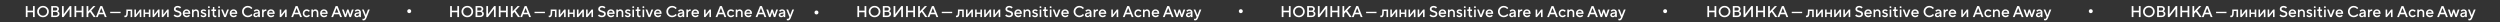
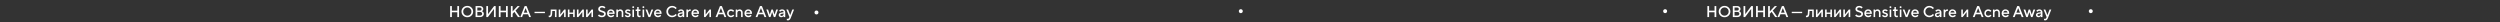
<svg xmlns="http://www.w3.org/2000/svg" width="1903" height="17" viewBox="0 0 1903 17" fill="none">
  <rect x="0" y="0" width="1903" height="17" fill="#333333" stroke="none" />
-   <path d="M19.645 13V4.6H20.965V8.14H25.105V4.6H26.425V13H25.105V9.34H20.965V13H19.645ZM30.501 6.592C29.901 7.192 29.601 7.928 29.601 8.8C29.601 9.672 29.901 10.412 30.501 11.02C31.109 11.62 31.849 11.92 32.721 11.92C33.593 11.92 34.329 11.62 34.929 11.02C35.537 10.412 35.841 9.672 35.841 8.8C35.841 7.928 35.537 7.192 34.929 6.592C34.329 5.984 33.593 5.68 32.721 5.68C31.849 5.68 31.109 5.984 30.501 6.592ZM29.553 11.872C28.705 11.032 28.281 10.008 28.281 8.8C28.281 7.592 28.705 6.572 29.553 5.74C30.409 4.9 31.465 4.48 32.721 4.48C33.977 4.48 35.029 4.9 35.877 5.74C36.733 6.572 37.161 7.592 37.161 8.8C37.161 10.008 36.733 11.032 35.877 11.872C35.029 12.704 33.977 13.12 32.721 13.12C31.465 13.12 30.409 12.704 29.553 11.872ZM39.016 13V4.6H42.376C43.112 4.6 43.716 4.816 44.188 5.248C44.66 5.68 44.896 6.204 44.896 6.82C44.896 7.316 44.724 7.752 44.38 8.128C44.244 8.28 44.076 8.404 43.876 8.5C44.148 8.604 44.388 8.756 44.596 8.956C45.076 9.372 45.316 9.9 45.316 10.54C45.316 11.212 45.052 11.792 44.524 12.28C44.004 12.76 43.348 13 42.556 13H39.016ZM40.336 11.86H42.556C42.98 11.86 43.324 11.728 43.588 11.464C43.86 11.2 43.996 10.872 43.996 10.48C43.996 10.088 43.86 9.76 43.588 9.496C43.324 9.232 42.98 9.1 42.556 9.1H40.336V11.86ZM40.336 8.02H42.376C42.736 8.02 43.024 7.916 43.24 7.708C43.464 7.492 43.576 7.216 43.576 6.88C43.576 6.544 43.464 6.272 43.24 6.064C43.024 5.848 42.736 5.74 42.376 5.74H40.336V8.02ZM47.173 13V4.6H48.493V10.78L53.113 4.6H54.313V13H52.993V6.82L48.373 13H47.173ZM56.712 13V4.6H58.032V8.14H62.172V4.6H63.492V13H62.172V9.34H58.032V13H56.712ZM65.888 13V4.6H67.207V8.68L70.987 4.6H72.668L69.427 8.08L72.907 13H71.287L68.528 9.04L67.207 10.48V13H65.888ZM73.022 13L76.382 4.6H77.822L81.182 13H79.802L78.962 10.84H75.242L74.402 13H73.022ZM75.722 9.64H78.482L77.102 6.16L75.722 9.64ZM83.881 10V8.968H91.801V10H83.881ZM94.686 13V11.86L94.83 11.896C94.942 11.912 95.034 11.92 95.106 11.92C95.354 11.92 95.546 11.856 95.682 11.728C95.826 11.592 95.946 11.296 96.042 10.84C96.138 10.384 96.186 9.744 96.186 8.92V7.24H100.626V13H99.426V8.38H97.386V8.92C97.386 9.736 97.338 10.428 97.242 10.996C97.146 11.556 97.006 11.988 96.822 12.292C96.638 12.588 96.43 12.8 96.198 12.928C95.974 13.056 95.71 13.12 95.406 13.12C95.222 13.12 95.05 13.1 94.89 13.06C94.834 13.052 94.766 13.032 94.686 13ZM102.301 13V7.24H103.501V11.08L106.501 7.24H107.581V13H106.381V9.16L103.381 13H102.301ZM109.262 13V7.24H110.462V9.52H113.282V7.24H114.482V13H113.282V10.6H110.462V13H109.262ZM116.164 13V7.24H117.364V11.08L120.364 7.24H121.444V13H120.244V9.16L117.244 13H116.164ZM123.125 13V7.24H124.325V11.08L127.325 7.24H128.405V13H127.205V9.16L124.205 13H123.125ZM132.126 11.86L133.026 10.96C133.154 11.128 133.322 11.288 133.53 11.44C133.994 11.76 134.526 11.92 135.126 11.92C135.646 11.92 136.054 11.8 136.35 11.56C136.654 11.312 136.806 11.012 136.806 10.66C136.806 10.372 136.694 10.136 136.47 9.952C136.254 9.76 135.982 9.62 135.654 9.532C135.326 9.444 134.97 9.336 134.586 9.208C134.202 9.08 133.846 8.94 133.518 8.788C133.19 8.636 132.914 8.392 132.69 8.056C132.474 7.72 132.366 7.308 132.366 6.82C132.366 6.164 132.63 5.612 133.158 5.164C133.686 4.708 134.382 4.48 135.246 4.48C135.982 4.48 136.638 4.66 137.214 5.02C137.486 5.18 137.71 5.36 137.886 5.56L136.986 6.46C136.842 6.3 136.694 6.172 136.542 6.076C136.142 5.812 135.71 5.68 135.246 5.68C134.758 5.68 134.374 5.792 134.094 6.016C133.822 6.232 133.686 6.5 133.686 6.82C133.686 7.108 133.794 7.348 134.01 7.54C134.234 7.724 134.51 7.86 134.838 7.948C135.166 8.036 135.522 8.144 135.906 8.272C136.29 8.4 136.646 8.54 136.974 8.692C137.302 8.844 137.574 9.088 137.79 9.424C138.014 9.76 138.126 10.172 138.126 10.66C138.126 11.348 137.85 11.932 137.298 12.412C136.754 12.884 136.03 13.12 135.126 13.12C134.246 13.12 133.49 12.912 132.858 12.496C132.586 12.328 132.342 12.116 132.126 11.86ZM143.829 11.2L144.549 12.04C144.397 12.24 144.197 12.42 143.949 12.58C143.405 12.94 142.785 13.12 142.089 13.12C141.249 13.12 140.537 12.832 139.953 12.256C139.377 11.672 139.089 10.96 139.089 10.12C139.089 9.28 139.373 8.572 139.941 7.996C140.517 7.412 141.213 7.12 142.029 7.12C142.845 7.12 143.517 7.388 144.045 7.924C144.581 8.452 144.849 9.124 144.849 9.94C144.849 10.012 144.837 10.156 144.813 10.372L144.789 10.54H140.349C140.421 10.948 140.621 11.292 140.949 11.572C141.277 11.844 141.677 11.98 142.149 11.98C142.581 11.98 142.989 11.852 143.373 11.596C143.549 11.484 143.701 11.352 143.829 11.2ZM140.349 9.52H143.589C143.493 9.112 143.313 8.792 143.049 8.56C142.785 8.32 142.445 8.2 142.029 8.2C141.181 8.2 140.621 8.64 140.349 9.52ZM146.164 13V7.24H147.364V8.08C147.484 7.904 147.632 7.744 147.808 7.6C148.208 7.28 148.66 7.12 149.164 7.12C149.836 7.12 150.384 7.348 150.808 7.804C151.232 8.252 151.444 8.864 151.444 9.64V13H150.244V9.64C150.244 9.216 150.12 8.88 149.872 8.632C149.632 8.384 149.316 8.26 148.924 8.26C148.468 8.26 148.092 8.412 147.796 8.716C147.508 9.012 147.364 9.4 147.364 9.88V13H146.164ZM152.585 12.04L153.365 11.26C153.493 11.42 153.629 11.552 153.773 11.656C154.141 11.912 154.505 12.04 154.865 12.04C155.185 12.04 155.433 11.972 155.609 11.836C155.793 11.692 155.885 11.52 155.885 11.32C155.885 11.144 155.777 11 155.561 10.888C155.353 10.776 155.101 10.68 154.805 10.6C154.509 10.52 154.209 10.424 153.905 10.312C153.609 10.192 153.353 10.004 153.137 9.748C152.929 9.492 152.825 9.176 152.825 8.8C152.825 8.336 153.017 7.94 153.401 7.612C153.785 7.284 154.293 7.12 154.925 7.12C155.485 7.12 155.997 7.252 156.461 7.516C156.661 7.62 156.829 7.748 156.965 7.9L156.185 8.68C156.073 8.576 155.961 8.496 155.849 8.44C155.569 8.28 155.261 8.2 154.925 8.2C154.637 8.2 154.413 8.26 154.253 8.38C154.101 8.5 154.025 8.64 154.025 8.8C154.025 8.976 154.129 9.12 154.337 9.232C154.553 9.344 154.809 9.444 155.105 9.532C155.401 9.612 155.697 9.712 155.993 9.832C156.297 9.944 156.553 10.128 156.761 10.384C156.977 10.632 157.085 10.944 157.085 11.32C157.085 11.824 156.881 12.252 156.473 12.604C156.073 12.948 155.537 13.12 154.865 13.12C154.233 13.12 153.665 12.94 153.161 12.58C152.929 12.428 152.737 12.248 152.585 12.04ZM158.4 13V7.24H159.6V13H158.4ZM158.496 5.956C158.352 5.82 158.28 5.648 158.28 5.44C158.28 5.232 158.352 5.06 158.496 4.924C158.64 4.788 158.808 4.72 159 4.72C159.192 4.72 159.36 4.788 159.504 4.924C159.648 5.06 159.72 5.232 159.72 5.44C159.72 5.648 159.648 5.82 159.504 5.956C159.36 6.092 159.192 6.16 159 6.16C158.808 6.16 158.64 6.092 158.496 5.956ZM161.94 11.2V8.38H160.86V7.24H161.52C161.712 7.24 161.848 7.192 161.928 7.096C162.016 6.992 162.06 6.82 162.06 6.58V5.32H163.14V7.24H164.46V8.38H163.14V11.08C163.14 11.68 163.42 11.98 163.98 11.98C164.14 11.98 164.296 11.952 164.448 11.896L164.64 11.8V12.94L164.388 13.036C164.204 13.092 163.988 13.12 163.74 13.12C163.164 13.12 162.72 12.956 162.408 12.628C162.096 12.3 161.94 11.824 161.94 11.2ZM166.134 13V7.24H167.334V13H166.134ZM166.23 5.956C166.086 5.82 166.014 5.648 166.014 5.44C166.014 5.232 166.086 5.06 166.23 4.924C166.374 4.788 166.542 4.72 166.734 4.72C166.926 4.72 167.094 4.788 167.238 4.924C167.382 5.06 167.454 5.232 167.454 5.44C167.454 5.648 167.382 5.82 167.238 5.956C167.094 6.092 166.926 6.16 166.734 6.16C166.542 6.16 166.374 6.092 166.23 5.956ZM170.634 13L168.354 7.24H169.674L171.294 11.5L172.914 7.24H174.234L171.954 13H170.634ZM179.572 11.2L180.292 12.04C180.14 12.24 179.94 12.42 179.692 12.58C179.148 12.94 178.528 13.12 177.832 13.12C176.992 13.12 176.28 12.832 175.696 12.256C175.12 11.672 174.832 10.96 174.832 10.12C174.832 9.28 175.116 8.572 175.684 7.996C176.26 7.412 176.956 7.12 177.772 7.12C178.588 7.12 179.26 7.388 179.788 7.924C180.324 8.452 180.592 9.124 180.592 9.94C180.592 10.012 180.58 10.156 180.556 10.372L180.532 10.54H176.092C176.164 10.948 176.364 11.292 176.692 11.572C177.02 11.844 177.42 11.98 177.892 11.98C178.324 11.98 178.732 11.852 179.116 11.596C179.292 11.484 179.444 11.352 179.572 11.2ZM176.092 9.52H179.332C179.236 9.112 179.056 8.792 178.792 8.56C178.528 8.32 178.188 8.2 177.772 8.2C176.924 8.2 176.364 8.64 176.092 9.52ZM191.326 10.6L192.166 11.44C191.91 11.76 191.614 12.04 191.278 12.28C190.494 12.84 189.63 13.12 188.686 13.12C187.43 13.12 186.374 12.704 185.518 11.872C184.67 11.032 184.246 10.008 184.246 8.8C184.246 7.592 184.67 6.572 185.518 5.74C186.374 4.9 187.43 4.48 188.686 4.48C189.654 4.48 190.51 4.752 191.254 5.296C191.598 5.552 191.882 5.82 192.106 6.1L191.266 6.94C191.09 6.7 190.878 6.492 190.63 6.316C190.062 5.892 189.414 5.68 188.686 5.68C187.814 5.68 187.074 5.984 186.466 6.592C185.866 7.192 185.566 7.928 185.566 8.8C185.566 9.672 185.866 10.412 186.466 11.02C187.074 11.62 187.814 11.92 188.686 11.92C189.414 11.92 190.07 11.7 190.654 11.26C190.934 11.06 191.158 10.84 191.326 10.6ZM196.61 13V12.16C196.498 12.328 196.346 12.488 196.154 12.64C195.722 12.96 195.254 13.12 194.75 13.12C194.19 13.12 193.73 12.956 193.37 12.628C193.01 12.3 192.83 11.904 192.83 11.44C192.83 10.968 192.978 10.572 193.274 10.252C193.578 9.932 193.99 9.728 194.51 9.64L196.61 9.28C196.61 8.968 196.498 8.712 196.274 8.512C196.05 8.304 195.762 8.2 195.41 8.2C195.058 8.2 194.694 8.332 194.318 8.596C194.182 8.692 194.046 8.82 193.91 8.98L193.13 8.2C193.29 7.992 193.482 7.812 193.706 7.66C194.21 7.3 194.778 7.12 195.41 7.12C196.122 7.12 196.698 7.332 197.138 7.756C197.586 8.172 197.81 8.7 197.81 9.34V13H196.61ZM196.61 10.42V10.24L194.93 10.54C194.33 10.644 194.03 10.904 194.03 11.32C194.03 11.536 194.114 11.72 194.282 11.872C194.458 12.024 194.694 12.1 194.99 12.1C195.446 12.1 195.83 11.94 196.142 11.62C196.454 11.3 196.61 10.9 196.61 10.42ZM199.485 13V7.24H200.685V8.02C200.845 7.828 200.993 7.68 201.129 7.576C201.513 7.272 201.945 7.12 202.425 7.12H202.725V8.38L202.569 8.356C202.377 8.332 202.269 8.32 202.245 8.32C201.821 8.32 201.453 8.488 201.141 8.824C200.837 9.152 200.685 9.564 200.685 10.06V13H199.485ZM208.072 11.2L208.792 12.04C208.64 12.24 208.44 12.42 208.192 12.58C207.648 12.94 207.028 13.12 206.332 13.12C205.492 13.12 204.78 12.832 204.196 12.256C203.62 11.672 203.332 10.96 203.332 10.12C203.332 9.28 203.616 8.572 204.184 7.996C204.76 7.412 205.456 7.12 206.272 7.12C207.088 7.12 207.76 7.388 208.288 7.924C208.824 8.452 209.092 9.124 209.092 9.94C209.092 10.012 209.08 10.156 209.056 10.372L209.032 10.54H204.592C204.664 10.948 204.864 11.292 205.192 11.572C205.52 11.844 205.92 11.98 206.392 11.98C206.824 11.98 207.232 11.852 207.616 11.596C207.792 11.484 207.944 11.352 208.072 11.2ZM204.592 9.52H207.832C207.736 9.112 207.556 8.792 207.292 8.56C207.028 8.32 206.688 8.2 206.272 8.2C205.424 8.2 204.864 8.64 204.592 9.52ZM212.926 13V7.24H214.126V11.08L217.126 7.24H218.206V13H217.006V9.16L214.006 13H212.926ZM221.686 13L225.046 4.6H226.486L229.846 13H228.466L227.626 10.84H223.906L223.066 13H221.686ZM224.386 9.64H227.146L225.766 6.16L224.386 9.64ZM235.069 11.14L235.909 11.92C235.741 12.136 235.533 12.336 235.285 12.52C234.725 12.92 234.113 13.12 233.449 13.12C232.609 13.12 231.897 12.832 231.313 12.256C230.737 11.672 230.449 10.96 230.449 10.12C230.449 9.28 230.737 8.572 231.313 7.996C231.897 7.412 232.609 7.12 233.449 7.12C234.129 7.12 234.733 7.312 235.261 7.696C235.501 7.872 235.697 8.06 235.849 8.26L235.009 9.04C234.897 8.888 234.765 8.76 234.613 8.656C234.237 8.392 233.849 8.26 233.449 8.26C232.937 8.26 232.509 8.436 232.165 8.788C231.821 9.132 231.649 9.576 231.649 10.12C231.649 10.664 231.821 11.112 232.165 11.464C232.509 11.808 232.937 11.98 233.449 11.98C233.905 11.98 234.301 11.84 234.637 11.56C234.781 11.448 234.925 11.308 235.069 11.14ZM237.043 13V7.24H238.243V8.08C238.363 7.904 238.511 7.744 238.687 7.6C239.087 7.28 239.539 7.12 240.043 7.12C240.715 7.12 241.263 7.348 241.687 7.804C242.111 8.252 242.323 8.864 242.323 9.64V13H241.123V9.64C241.123 9.216 240.999 8.88 240.751 8.632C240.511 8.384 240.195 8.26 239.803 8.26C239.347 8.26 238.971 8.412 238.675 8.716C238.387 9.012 238.243 9.4 238.243 9.88V13H237.043ZM248.384 11.2L249.104 12.04C248.952 12.24 248.752 12.42 248.504 12.58C247.96 12.94 247.34 13.12 246.644 13.12C245.804 13.12 245.092 12.832 244.508 12.256C243.932 11.672 243.644 10.96 243.644 10.12C243.644 9.28 243.928 8.572 244.496 7.996C245.072 7.412 245.768 7.12 246.584 7.12C247.4 7.12 248.072 7.388 248.6 7.924C249.136 8.452 249.404 9.124 249.404 9.94C249.404 10.012 249.392 10.156 249.368 10.372L249.344 10.54H244.904C244.976 10.948 245.176 11.292 245.504 11.572C245.832 11.844 246.232 11.98 246.704 11.98C247.136 11.98 247.544 11.852 247.928 11.596C248.104 11.484 248.256 11.352 248.384 11.2ZM244.904 9.52H248.144C248.048 9.112 247.868 8.792 247.604 8.56C247.34 8.32 247 8.2 246.584 8.2C245.736 8.2 245.176 8.64 244.904 9.52ZM252.155 13L255.515 4.6H256.955L260.315 13H258.935L258.095 10.84H254.375L253.535 13H252.155ZM254.855 9.64H257.615L256.235 6.16L254.855 9.64ZM262.363 13L260.323 7.24H261.643L262.963 11.14L264.223 7.24H265.303L266.563 11.14L267.883 7.24H269.203L267.163 13H266.023L264.763 9.16L263.503 13H262.363ZM273.52 13V12.16C273.408 12.328 273.256 12.488 273.064 12.64C272.632 12.96 272.164 13.12 271.66 13.12C271.1 13.12 270.64 12.956 270.28 12.628C269.92 12.3 269.74 11.904 269.74 11.44C269.74 10.968 269.888 10.572 270.184 10.252C270.488 9.932 270.9 9.728 271.42 9.64L273.52 9.28C273.52 8.968 273.408 8.712 273.184 8.512C272.96 8.304 272.672 8.2 272.32 8.2C271.968 8.2 271.604 8.332 271.228 8.596C271.092 8.692 270.956 8.82 270.82 8.98L270.04 8.2C270.2 7.992 270.392 7.812 270.616 7.66C271.12 7.3 271.688 7.12 272.32 7.12C273.032 7.12 273.608 7.332 274.048 7.756C274.496 8.172 274.72 8.7 274.72 9.34V13H273.52ZM273.52 10.42V10.24L271.84 10.54C271.24 10.644 270.94 10.904 270.94 11.32C270.94 11.536 271.024 11.72 271.192 11.872C271.368 12.024 271.604 12.1 271.9 12.1C272.356 12.1 272.74 11.94 273.052 11.62C273.364 11.3 273.52 10.9 273.52 10.42ZM275.918 15.34V14.2C275.95 14.216 276.018 14.248 276.122 14.296C276.274 14.352 276.446 14.38 276.638 14.38C277.11 14.38 277.45 14.12 277.658 13.6L277.898 13L275.558 7.24H276.878L278.498 11.5L280.118 7.24H281.438L278.918 13.66C278.43 14.9 277.73 15.52 276.818 15.52C276.57 15.52 276.354 15.492 276.17 15.436L275.918 15.34Z" fill="white" />
  <path d="M342.645 13V4.6H343.965V8.14H348.105V4.6H349.425V13H348.105V9.34H343.965V13H342.645ZM353.501 6.592C352.901 7.192 352.601 7.928 352.601 8.8C352.601 9.672 352.901 10.412 353.501 11.02C354.109 11.62 354.849 11.92 355.721 11.92C356.593 11.92 357.329 11.62 357.929 11.02C358.537 10.412 358.841 9.672 358.841 8.8C358.841 7.928 358.537 7.192 357.929 6.592C357.329 5.984 356.593 5.68 355.721 5.68C354.849 5.68 354.109 5.984 353.501 6.592ZM352.553 11.872C351.705 11.032 351.281 10.008 351.281 8.8C351.281 7.592 351.705 6.572 352.553 5.74C353.409 4.9 354.465 4.48 355.721 4.48C356.977 4.48 358.029 4.9 358.877 5.74C359.733 6.572 360.161 7.592 360.161 8.8C360.161 10.008 359.733 11.032 358.877 11.872C358.029 12.704 356.977 13.12 355.721 13.12C354.465 13.12 353.409 12.704 352.553 11.872ZM362.016 13V4.6H365.376C366.112 4.6 366.716 4.816 367.188 5.248C367.66 5.68 367.896 6.204 367.896 6.82C367.896 7.316 367.724 7.752 367.38 8.128C367.244 8.28 367.076 8.404 366.876 8.5C367.148 8.604 367.388 8.756 367.596 8.956C368.076 9.372 368.316 9.9 368.316 10.54C368.316 11.212 368.052 11.792 367.524 12.28C367.004 12.76 366.348 13 365.556 13H362.016ZM363.336 11.86H365.556C365.98 11.86 366.324 11.728 366.588 11.464C366.86 11.2 366.996 10.872 366.996 10.48C366.996 10.088 366.86 9.76 366.588 9.496C366.324 9.232 365.98 9.1 365.556 9.1H363.336V11.86ZM363.336 8.02H365.376C365.736 8.02 366.024 7.916 366.24 7.708C366.464 7.492 366.576 7.216 366.576 6.88C366.576 6.544 366.464 6.272 366.24 6.064C366.024 5.848 365.736 5.74 365.376 5.74H363.336V8.02ZM370.173 13V4.6H371.493V10.78L376.113 4.6H377.313V13H375.993V6.82L371.373 13H370.173ZM379.712 13V4.6H381.032V8.14H385.172V4.6H386.492V13H385.172V9.34H381.032V13H379.712ZM388.888 13V4.6H390.208V8.68L393.988 4.6H395.668L392.428 8.08L395.908 13H394.288L391.528 9.04L390.208 10.48V13H388.888ZM396.022 13L399.382 4.6H400.822L404.182 13H402.802L401.962 10.84H398.242L397.402 13H396.022ZM398.722 9.64H401.482L400.102 6.16L398.722 9.64ZM406.881 10V8.968H414.801V10H406.881ZM417.686 13V11.86L417.83 11.896C417.942 11.912 418.034 11.92 418.106 11.92C418.354 11.92 418.546 11.856 418.682 11.728C418.826 11.592 418.946 11.296 419.042 10.84C419.138 10.384 419.186 9.744 419.186 8.92V7.24H423.626V13H422.426V8.38H420.386V8.92C420.386 9.736 420.338 10.428 420.242 10.996C420.146 11.556 420.006 11.988 419.822 12.292C419.638 12.588 419.43 12.8 419.198 12.928C418.974 13.056 418.71 13.12 418.406 13.12C418.222 13.12 418.05 13.1 417.89 13.06C417.834 13.052 417.766 13.032 417.686 13ZM425.301 13V7.24H426.501V11.08L429.501 7.24H430.581V13H429.381V9.16L426.381 13H425.301ZM432.262 13V7.24H433.462V9.52H436.282V7.24H437.482V13H436.282V10.6H433.462V13H432.262ZM439.164 13V7.24H440.364V11.08L443.364 7.24H444.444V13H443.244V9.16L440.244 13H439.164ZM446.125 13V7.24H447.325V11.08L450.325 7.24H451.405V13H450.205V9.16L447.205 13H446.125ZM455.126 11.86L456.026 10.96C456.154 11.128 456.322 11.288 456.53 11.44C456.994 11.76 457.526 11.92 458.126 11.92C458.646 11.92 459.054 11.8 459.35 11.56C459.654 11.312 459.806 11.012 459.806 10.66C459.806 10.372 459.694 10.136 459.47 9.952C459.254 9.76 458.982 9.62 458.654 9.532C458.326 9.444 457.97 9.336 457.586 9.208C457.202 9.08 456.846 8.94 456.518 8.788C456.19 8.636 455.914 8.392 455.69 8.056C455.474 7.72 455.366 7.308 455.366 6.82C455.366 6.164 455.63 5.612 456.158 5.164C456.686 4.708 457.382 4.48 458.246 4.48C458.982 4.48 459.638 4.66 460.214 5.02C460.486 5.18 460.71 5.36 460.886 5.56L459.986 6.46C459.842 6.3 459.694 6.172 459.542 6.076C459.142 5.812 458.71 5.68 458.246 5.68C457.758 5.68 457.374 5.792 457.094 6.016C456.822 6.232 456.686 6.5 456.686 6.82C456.686 7.108 456.794 7.348 457.01 7.54C457.234 7.724 457.51 7.86 457.838 7.948C458.166 8.036 458.522 8.144 458.906 8.272C459.29 8.4 459.646 8.54 459.974 8.692C460.302 8.844 460.574 9.088 460.79 9.424C461.014 9.76 461.126 10.172 461.126 10.66C461.126 11.348 460.85 11.932 460.298 12.412C459.754 12.884 459.03 13.12 458.126 13.12C457.246 13.12 456.49 12.912 455.858 12.496C455.586 12.328 455.342 12.116 455.126 11.86ZM466.829 11.2L467.549 12.04C467.397 12.24 467.197 12.42 466.949 12.58C466.405 12.94 465.785 13.12 465.089 13.12C464.249 13.12 463.537 12.832 462.953 12.256C462.377 11.672 462.089 10.96 462.089 10.12C462.089 9.28 462.373 8.572 462.941 7.996C463.517 7.412 464.213 7.12 465.029 7.12C465.845 7.12 466.517 7.388 467.045 7.924C467.581 8.452 467.849 9.124 467.849 9.94C467.849 10.012 467.837 10.156 467.813 10.372L467.789 10.54H463.349C463.421 10.948 463.621 11.292 463.949 11.572C464.277 11.844 464.677 11.98 465.149 11.98C465.581 11.98 465.989 11.852 466.373 11.596C466.549 11.484 466.701 11.352 466.829 11.2ZM463.349 9.52H466.589C466.493 9.112 466.313 8.792 466.049 8.56C465.785 8.32 465.445 8.2 465.029 8.2C464.181 8.2 463.621 8.64 463.349 9.52ZM469.164 13V7.24H470.364V8.08C470.484 7.904 470.632 7.744 470.808 7.6C471.208 7.28 471.66 7.12 472.164 7.12C472.836 7.12 473.384 7.348 473.808 7.804C474.232 8.252 474.444 8.864 474.444 9.64V13H473.244V9.64C473.244 9.216 473.12 8.88 472.872 8.632C472.632 8.384 472.316 8.26 471.924 8.26C471.468 8.26 471.092 8.412 470.796 8.716C470.508 9.012 470.364 9.4 470.364 9.88V13H469.164ZM475.585 12.04L476.365 11.26C476.493 11.42 476.629 11.552 476.773 11.656C477.141 11.912 477.505 12.04 477.865 12.04C478.185 12.04 478.433 11.972 478.609 11.836C478.793 11.692 478.885 11.52 478.885 11.32C478.885 11.144 478.777 11 478.561 10.888C478.353 10.776 478.101 10.68 477.805 10.6C477.509 10.52 477.209 10.424 476.905 10.312C476.609 10.192 476.353 10.004 476.137 9.748C475.929 9.492 475.825 9.176 475.825 8.8C475.825 8.336 476.017 7.94 476.401 7.612C476.785 7.284 477.293 7.12 477.925 7.12C478.485 7.12 478.997 7.252 479.461 7.516C479.661 7.62 479.829 7.748 479.965 7.9L479.185 8.68C479.073 8.576 478.961 8.496 478.849 8.44C478.569 8.28 478.261 8.2 477.925 8.2C477.637 8.2 477.413 8.26 477.253 8.38C477.101 8.5 477.025 8.64 477.025 8.8C477.025 8.976 477.129 9.12 477.337 9.232C477.553 9.344 477.809 9.444 478.105 9.532C478.401 9.612 478.697 9.712 478.993 9.832C479.297 9.944 479.553 10.128 479.761 10.384C479.977 10.632 480.085 10.944 480.085 11.32C480.085 11.824 479.881 12.252 479.473 12.604C479.073 12.948 478.537 13.12 477.865 13.12C477.233 13.12 476.665 12.94 476.161 12.58C475.929 12.428 475.737 12.248 475.585 12.04ZM481.4 13V7.24H482.6V13H481.4ZM481.496 5.956C481.352 5.82 481.28 5.648 481.28 5.44C481.28 5.232 481.352 5.06 481.496 4.924C481.64 4.788 481.808 4.72 482 4.72C482.192 4.72 482.36 4.788 482.504 4.924C482.648 5.06 482.72 5.232 482.72 5.44C482.72 5.648 482.648 5.82 482.504 5.956C482.36 6.092 482.192 6.16 482 6.16C481.808 6.16 481.64 6.092 481.496 5.956ZM484.94 11.2V8.38H483.86V7.24H484.52C484.712 7.24 484.848 7.192 484.928 7.096C485.016 6.992 485.06 6.82 485.06 6.58V5.32H486.14V7.24H487.46V8.38H486.14V11.08C486.14 11.68 486.42 11.98 486.98 11.98C487.14 11.98 487.296 11.952 487.448 11.896L487.64 11.8V12.94L487.388 13.036C487.204 13.092 486.988 13.12 486.74 13.12C486.164 13.12 485.72 12.956 485.408 12.628C485.096 12.3 484.94 11.824 484.94 11.2ZM489.134 13V7.24H490.334V13H489.134ZM489.23 5.956C489.086 5.82 489.014 5.648 489.014 5.44C489.014 5.232 489.086 5.06 489.23 4.924C489.374 4.788 489.542 4.72 489.734 4.72C489.926 4.72 490.094 4.788 490.238 4.924C490.382 5.06 490.454 5.232 490.454 5.44C490.454 5.648 490.382 5.82 490.238 5.956C490.094 6.092 489.926 6.16 489.734 6.16C489.542 6.16 489.374 6.092 489.23 5.956ZM493.634 13L491.354 7.24H492.674L494.294 11.5L495.914 7.24H497.234L494.954 13H493.634ZM502.572 11.2L503.292 12.04C503.14 12.24 502.94 12.42 502.692 12.58C502.148 12.94 501.528 13.12 500.832 13.12C499.992 13.12 499.28 12.832 498.696 12.256C498.12 11.672 497.832 10.96 497.832 10.12C497.832 9.28 498.116 8.572 498.684 7.996C499.26 7.412 499.956 7.12 500.772 7.12C501.588 7.12 502.26 7.388 502.788 7.924C503.324 8.452 503.592 9.124 503.592 9.94C503.592 10.012 503.58 10.156 503.556 10.372L503.532 10.54H499.092C499.164 10.948 499.364 11.292 499.692 11.572C500.02 11.844 500.42 11.98 500.892 11.98C501.324 11.98 501.732 11.852 502.116 11.596C502.292 11.484 502.444 11.352 502.572 11.2ZM499.092 9.52H502.332C502.236 9.112 502.056 8.792 501.792 8.56C501.528 8.32 501.188 8.2 500.772 8.2C499.924 8.2 499.364 8.64 499.092 9.52ZM514.326 10.6L515.166 11.44C514.91 11.76 514.614 12.04 514.278 12.28C513.494 12.84 512.63 13.12 511.686 13.12C510.43 13.12 509.374 12.704 508.518 11.872C507.67 11.032 507.246 10.008 507.246 8.8C507.246 7.592 507.67 6.572 508.518 5.74C509.374 4.9 510.43 4.48 511.686 4.48C512.654 4.48 513.51 4.752 514.254 5.296C514.598 5.552 514.882 5.82 515.106 6.1L514.266 6.94C514.09 6.7 513.878 6.492 513.63 6.316C513.062 5.892 512.414 5.68 511.686 5.68C510.814 5.68 510.074 5.984 509.466 6.592C508.866 7.192 508.566 7.928 508.566 8.8C508.566 9.672 508.866 10.412 509.466 11.02C510.074 11.62 510.814 11.92 511.686 11.92C512.414 11.92 513.07 11.7 513.654 11.26C513.934 11.06 514.158 10.84 514.326 10.6ZM519.61 13V12.16C519.498 12.328 519.346 12.488 519.154 12.64C518.722 12.96 518.254 13.12 517.75 13.12C517.19 13.12 516.73 12.956 516.37 12.628C516.01 12.3 515.83 11.904 515.83 11.44C515.83 10.968 515.978 10.572 516.274 10.252C516.578 9.932 516.99 9.728 517.51 9.64L519.61 9.28C519.61 8.968 519.498 8.712 519.274 8.512C519.05 8.304 518.762 8.2 518.41 8.2C518.058 8.2 517.694 8.332 517.318 8.596C517.182 8.692 517.046 8.82 516.91 8.98L516.13 8.2C516.29 7.992 516.482 7.812 516.706 7.66C517.21 7.3 517.778 7.12 518.41 7.12C519.122 7.12 519.698 7.332 520.138 7.756C520.586 8.172 520.81 8.7 520.81 9.34V13H519.61ZM519.61 10.42V10.24L517.93 10.54C517.33 10.644 517.03 10.904 517.03 11.32C517.03 11.536 517.114 11.72 517.282 11.872C517.458 12.024 517.694 12.1 517.99 12.1C518.446 12.1 518.83 11.94 519.142 11.62C519.454 11.3 519.61 10.9 519.61 10.42ZM522.485 13V7.24H523.685V8.02C523.845 7.828 523.993 7.68 524.129 7.576C524.513 7.272 524.945 7.12 525.425 7.12H525.725V8.38L525.569 8.356C525.377 8.332 525.269 8.32 525.245 8.32C524.821 8.32 524.453 8.488 524.141 8.824C523.837 9.152 523.685 9.564 523.685 10.06V13H522.485ZM531.072 11.2L531.792 12.04C531.64 12.24 531.44 12.42 531.192 12.58C530.648 12.94 530.028 13.12 529.332 13.12C528.492 13.12 527.78 12.832 527.196 12.256C526.62 11.672 526.332 10.96 526.332 10.12C526.332 9.28 526.616 8.572 527.184 7.996C527.76 7.412 528.456 7.12 529.272 7.12C530.088 7.12 530.76 7.388 531.288 7.924C531.824 8.452 532.092 9.124 532.092 9.94C532.092 10.012 532.08 10.156 532.056 10.372L532.032 10.54H527.592C527.664 10.948 527.864 11.292 528.192 11.572C528.52 11.844 528.92 11.98 529.392 11.98C529.824 11.98 530.232 11.852 530.616 11.596C530.792 11.484 530.944 11.352 531.072 11.2ZM527.592 9.52H530.832C530.736 9.112 530.556 8.792 530.292 8.56C530.028 8.32 529.688 8.2 529.272 8.2C528.424 8.2 527.864 8.64 527.592 9.52ZM535.926 13V7.24H537.126V11.08L540.126 7.24H541.206V13H540.006V9.16L537.006 13H535.926ZM544.686 13L548.046 4.6H549.486L552.846 13H551.466L550.626 10.84H546.906L546.066 13H544.686ZM547.386 9.64H550.146L548.766 6.16L547.386 9.64ZM558.069 11.14L558.909 11.92C558.741 12.136 558.533 12.336 558.285 12.52C557.725 12.92 557.113 13.12 556.449 13.12C555.609 13.12 554.897 12.832 554.313 12.256C553.737 11.672 553.449 10.96 553.449 10.12C553.449 9.28 553.737 8.572 554.313 7.996C554.897 7.412 555.609 7.12 556.449 7.12C557.129 7.12 557.733 7.312 558.261 7.696C558.501 7.872 558.697 8.06 558.849 8.26L558.009 9.04C557.897 8.888 557.765 8.76 557.613 8.656C557.237 8.392 556.849 8.26 556.449 8.26C555.937 8.26 555.509 8.436 555.165 8.788C554.821 9.132 554.649 9.576 554.649 10.12C554.649 10.664 554.821 11.112 555.165 11.464C555.509 11.808 555.937 11.98 556.449 11.98C556.905 11.98 557.301 11.84 557.637 11.56C557.781 11.448 557.925 11.308 558.069 11.14ZM560.043 13V7.24H561.243V8.08C561.363 7.904 561.511 7.744 561.687 7.6C562.087 7.28 562.539 7.12 563.043 7.12C563.715 7.12 564.263 7.348 564.687 7.804C565.111 8.252 565.323 8.864 565.323 9.64V13H564.123V9.64C564.123 9.216 563.999 8.88 563.751 8.632C563.511 8.384 563.195 8.26 562.803 8.26C562.347 8.26 561.971 8.412 561.675 8.716C561.387 9.012 561.243 9.4 561.243 9.88V13H560.043ZM571.384 11.2L572.104 12.04C571.952 12.24 571.752 12.42 571.504 12.58C570.96 12.94 570.34 13.12 569.644 13.12C568.804 13.12 568.092 12.832 567.508 12.256C566.932 11.672 566.644 10.96 566.644 10.12C566.644 9.28 566.928 8.572 567.496 7.996C568.072 7.412 568.768 7.12 569.584 7.12C570.4 7.12 571.072 7.388 571.6 7.924C572.136 8.452 572.404 9.124 572.404 9.94C572.404 10.012 572.392 10.156 572.368 10.372L572.344 10.54H567.904C567.976 10.948 568.176 11.292 568.504 11.572C568.832 11.844 569.232 11.98 569.704 11.98C570.136 11.98 570.544 11.852 570.928 11.596C571.104 11.484 571.256 11.352 571.384 11.2ZM567.904 9.52H571.144C571.048 9.112 570.868 8.792 570.604 8.56C570.34 8.32 570 8.2 569.584 8.2C568.736 8.2 568.176 8.64 567.904 9.52ZM575.155 13L578.515 4.6H579.955L583.315 13H581.935L581.095 10.84H577.375L576.535 13H575.155ZM577.855 9.64H580.615L579.235 6.16L577.855 9.64ZM585.363 13L583.323 7.24H584.643L585.963 11.14L587.223 7.24H588.303L589.563 11.14L590.883 7.24H592.203L590.163 13H589.023L587.763 9.16L586.503 13H585.363ZM596.52 13V12.16C596.408 12.328 596.256 12.488 596.064 12.64C595.632 12.96 595.164 13.12 594.66 13.12C594.1 13.12 593.64 12.956 593.28 12.628C592.92 12.3 592.74 11.904 592.74 11.44C592.74 10.968 592.888 10.572 593.184 10.252C593.488 9.932 593.9 9.728 594.42 9.64L596.52 9.28C596.52 8.968 596.408 8.712 596.184 8.512C595.96 8.304 595.672 8.2 595.32 8.2C594.968 8.2 594.604 8.332 594.228 8.596C594.092 8.692 593.956 8.82 593.82 8.98L593.04 8.2C593.2 7.992 593.392 7.812 593.616 7.66C594.12 7.3 594.688 7.12 595.32 7.12C596.032 7.12 596.608 7.332 597.048 7.756C597.496 8.172 597.72 8.7 597.72 9.34V13H596.52ZM596.52 10.42V10.24L594.84 10.54C594.24 10.644 593.94 10.904 593.94 11.32C593.94 11.536 594.024 11.72 594.192 11.872C594.368 12.024 594.604 12.1 594.9 12.1C595.356 12.1 595.74 11.94 596.052 11.62C596.364 11.3 596.52 10.9 596.52 10.42ZM598.918 15.34V14.2C598.95 14.216 599.018 14.248 599.122 14.296C599.274 14.352 599.446 14.38 599.638 14.38C600.11 14.38 600.45 14.12 600.658 13.6L600.898 13L598.558 7.24H599.878L601.498 11.5L603.118 7.24H604.438L601.918 13.66C601.43 14.9 600.73 15.52 599.818 15.52C599.57 15.52 599.354 15.492 599.17 15.436L598.918 15.34Z" fill="white" />
-   <circle cx="311.5" cy="8.5" r="1.5" fill="white" />
  <circle cx="621.5" cy="9.5" r="1.5" fill="white" />
-   <path d="M652.645 13V4.6H653.965V8.14H658.105V4.6H659.425V13H658.105V9.34H653.965V13H652.645ZM663.501 6.592C662.901 7.192 662.601 7.928 662.601 8.8C662.601 9.672 662.901 10.412 663.501 11.02C664.109 11.62 664.849 11.92 665.721 11.92C666.593 11.92 667.329 11.62 667.929 11.02C668.537 10.412 668.841 9.672 668.841 8.8C668.841 7.928 668.537 7.192 667.929 6.592C667.329 5.984 666.593 5.68 665.721 5.68C664.849 5.68 664.109 5.984 663.501 6.592ZM662.553 11.872C661.705 11.032 661.281 10.008 661.281 8.8C661.281 7.592 661.705 6.572 662.553 5.74C663.409 4.9 664.465 4.48 665.721 4.48C666.977 4.48 668.029 4.9 668.877 5.74C669.733 6.572 670.161 7.592 670.161 8.8C670.161 10.008 669.733 11.032 668.877 11.872C668.029 12.704 666.977 13.12 665.721 13.12C664.465 13.12 663.409 12.704 662.553 11.872ZM672.016 13V4.6H675.376C676.112 4.6 676.716 4.816 677.188 5.248C677.66 5.68 677.896 6.204 677.896 6.82C677.896 7.316 677.724 7.752 677.38 8.128C677.244 8.28 677.076 8.404 676.876 8.5C677.148 8.604 677.388 8.756 677.596 8.956C678.076 9.372 678.316 9.9 678.316 10.54C678.316 11.212 678.052 11.792 677.524 12.28C677.004 12.76 676.348 13 675.556 13H672.016ZM673.336 11.86H675.556C675.98 11.86 676.324 11.728 676.588 11.464C676.86 11.2 676.996 10.872 676.996 10.48C676.996 10.088 676.86 9.76 676.588 9.496C676.324 9.232 675.98 9.1 675.556 9.1H673.336V11.86ZM673.336 8.02H675.376C675.736 8.02 676.024 7.916 676.24 7.708C676.464 7.492 676.576 7.216 676.576 6.88C676.576 6.544 676.464 6.272 676.24 6.064C676.024 5.848 675.736 5.74 675.376 5.74H673.336V8.02ZM680.173 13V4.6H681.493V10.78L686.113 4.6H687.313V13H685.993V6.82L681.373 13H680.173ZM689.712 13V4.6H691.032V8.14H695.172V4.6H696.492V13H695.172V9.34H691.032V13H689.712ZM698.888 13V4.6H700.208V8.68L703.988 4.6H705.668L702.428 8.08L705.908 13H704.288L701.528 9.04L700.208 10.48V13H698.888ZM706.022 13L709.382 4.6H710.822L714.182 13H712.802L711.962 10.84H708.242L707.402 13H706.022ZM708.722 9.64H711.482L710.102 6.16L708.722 9.64ZM716.881 10V8.968H724.801V10H716.881ZM727.686 13V11.86L727.83 11.896C727.942 11.912 728.034 11.92 728.106 11.92C728.354 11.92 728.546 11.856 728.682 11.728C728.826 11.592 728.946 11.296 729.042 10.84C729.138 10.384 729.186 9.744 729.186 8.92V7.24H733.626V13H732.426V8.38H730.386V8.92C730.386 9.736 730.338 10.428 730.242 10.996C730.146 11.556 730.006 11.988 729.822 12.292C729.638 12.588 729.43 12.8 729.198 12.928C728.974 13.056 728.71 13.12 728.406 13.12C728.222 13.12 728.05 13.1 727.89 13.06C727.834 13.052 727.766 13.032 727.686 13ZM735.301 13V7.24H736.501V11.08L739.501 7.24H740.581V13H739.381V9.16L736.381 13H735.301ZM742.262 13V7.24H743.462V9.52H746.282V7.24H747.482V13H746.282V10.6H743.462V13H742.262ZM749.164 13V7.24H750.364V11.08L753.364 7.24H754.444V13H753.244V9.16L750.244 13H749.164ZM756.125 13V7.24H757.325V11.08L760.325 7.24H761.405V13H760.205V9.16L757.205 13H756.125ZM765.126 11.86L766.026 10.96C766.154 11.128 766.322 11.288 766.53 11.44C766.994 11.76 767.526 11.92 768.126 11.92C768.646 11.92 769.054 11.8 769.35 11.56C769.654 11.312 769.806 11.012 769.806 10.66C769.806 10.372 769.694 10.136 769.47 9.952C769.254 9.76 768.982 9.62 768.654 9.532C768.326 9.444 767.97 9.336 767.586 9.208C767.202 9.08 766.846 8.94 766.518 8.788C766.19 8.636 765.914 8.392 765.69 8.056C765.474 7.72 765.366 7.308 765.366 6.82C765.366 6.164 765.63 5.612 766.158 5.164C766.686 4.708 767.382 4.48 768.246 4.48C768.982 4.48 769.638 4.66 770.214 5.02C770.486 5.18 770.71 5.36 770.886 5.56L769.986 6.46C769.842 6.3 769.694 6.172 769.542 6.076C769.142 5.812 768.71 5.68 768.246 5.68C767.758 5.68 767.374 5.792 767.094 6.016C766.822 6.232 766.686 6.5 766.686 6.82C766.686 7.108 766.794 7.348 767.01 7.54C767.234 7.724 767.51 7.86 767.838 7.948C768.166 8.036 768.522 8.144 768.906 8.272C769.29 8.4 769.646 8.54 769.974 8.692C770.302 8.844 770.574 9.088 770.79 9.424C771.014 9.76 771.126 10.172 771.126 10.66C771.126 11.348 770.85 11.932 770.298 12.412C769.754 12.884 769.03 13.12 768.126 13.12C767.246 13.12 766.49 12.912 765.858 12.496C765.586 12.328 765.342 12.116 765.126 11.86ZM776.829 11.2L777.549 12.04C777.397 12.24 777.197 12.42 776.949 12.58C776.405 12.94 775.785 13.12 775.089 13.12C774.249 13.12 773.537 12.832 772.953 12.256C772.377 11.672 772.089 10.96 772.089 10.12C772.089 9.28 772.373 8.572 772.941 7.996C773.517 7.412 774.213 7.12 775.029 7.12C775.845 7.12 776.517 7.388 777.045 7.924C777.581 8.452 777.849 9.124 777.849 9.94C777.849 10.012 777.837 10.156 777.813 10.372L777.789 10.54H773.349C773.421 10.948 773.621 11.292 773.949 11.572C774.277 11.844 774.677 11.98 775.149 11.98C775.581 11.98 775.989 11.852 776.373 11.596C776.549 11.484 776.701 11.352 776.829 11.2ZM773.349 9.52H776.589C776.493 9.112 776.313 8.792 776.049 8.56C775.785 8.32 775.445 8.2 775.029 8.2C774.181 8.2 773.621 8.64 773.349 9.52ZM779.164 13V7.24H780.364V8.08C780.484 7.904 780.632 7.744 780.808 7.6C781.208 7.28 781.66 7.12 782.164 7.12C782.836 7.12 783.384 7.348 783.808 7.804C784.232 8.252 784.444 8.864 784.444 9.64V13H783.244V9.64C783.244 9.216 783.12 8.88 782.872 8.632C782.632 8.384 782.316 8.26 781.924 8.26C781.468 8.26 781.092 8.412 780.796 8.716C780.508 9.012 780.364 9.4 780.364 9.88V13H779.164ZM785.585 12.04L786.365 11.26C786.493 11.42 786.629 11.552 786.773 11.656C787.141 11.912 787.505 12.04 787.865 12.04C788.185 12.04 788.433 11.972 788.609 11.836C788.793 11.692 788.885 11.52 788.885 11.32C788.885 11.144 788.777 11 788.561 10.888C788.353 10.776 788.101 10.68 787.805 10.6C787.509 10.52 787.209 10.424 786.905 10.312C786.609 10.192 786.353 10.004 786.137 9.748C785.929 9.492 785.825 9.176 785.825 8.8C785.825 8.336 786.017 7.94 786.401 7.612C786.785 7.284 787.293 7.12 787.925 7.12C788.485 7.12 788.997 7.252 789.461 7.516C789.661 7.62 789.829 7.748 789.965 7.9L789.185 8.68C789.073 8.576 788.961 8.496 788.849 8.44C788.569 8.28 788.261 8.2 787.925 8.2C787.637 8.2 787.413 8.26 787.253 8.38C787.101 8.5 787.025 8.64 787.025 8.8C787.025 8.976 787.129 9.12 787.337 9.232C787.553 9.344 787.809 9.444 788.105 9.532C788.401 9.612 788.697 9.712 788.993 9.832C789.297 9.944 789.553 10.128 789.761 10.384C789.977 10.632 790.085 10.944 790.085 11.32C790.085 11.824 789.881 12.252 789.473 12.604C789.073 12.948 788.537 13.12 787.865 13.12C787.233 13.12 786.665 12.94 786.161 12.58C785.929 12.428 785.737 12.248 785.585 12.04ZM791.4 13V7.24H792.6V13H791.4ZM791.496 5.956C791.352 5.82 791.28 5.648 791.28 5.44C791.28 5.232 791.352 5.06 791.496 4.924C791.64 4.788 791.808 4.72 792 4.72C792.192 4.72 792.36 4.788 792.504 4.924C792.648 5.06 792.72 5.232 792.72 5.44C792.72 5.648 792.648 5.82 792.504 5.956C792.36 6.092 792.192 6.16 792 6.16C791.808 6.16 791.64 6.092 791.496 5.956ZM794.94 11.2V8.38H793.86V7.24H794.52C794.712 7.24 794.848 7.192 794.928 7.096C795.016 6.992 795.06 6.82 795.06 6.58V5.32H796.14V7.24H797.46V8.38H796.14V11.08C796.14 11.68 796.42 11.98 796.98 11.98C797.14 11.98 797.296 11.952 797.448 11.896L797.64 11.8V12.94L797.388 13.036C797.204 13.092 796.988 13.12 796.74 13.12C796.164 13.12 795.72 12.956 795.408 12.628C795.096 12.3 794.94 11.824 794.94 11.2ZM799.134 13V7.24H800.334V13H799.134ZM799.23 5.956C799.086 5.82 799.014 5.648 799.014 5.44C799.014 5.232 799.086 5.06 799.23 4.924C799.374 4.788 799.542 4.72 799.734 4.72C799.926 4.72 800.094 4.788 800.238 4.924C800.382 5.06 800.454 5.232 800.454 5.44C800.454 5.648 800.382 5.82 800.238 5.956C800.094 6.092 799.926 6.16 799.734 6.16C799.542 6.16 799.374 6.092 799.23 5.956ZM803.634 13L801.354 7.24H802.674L804.294 11.5L805.914 7.24H807.234L804.954 13H803.634ZM812.572 11.2L813.292 12.04C813.14 12.24 812.94 12.42 812.692 12.58C812.148 12.94 811.528 13.12 810.832 13.12C809.992 13.12 809.28 12.832 808.696 12.256C808.12 11.672 807.832 10.96 807.832 10.12C807.832 9.28 808.116 8.572 808.684 7.996C809.26 7.412 809.956 7.12 810.772 7.12C811.588 7.12 812.26 7.388 812.788 7.924C813.324 8.452 813.592 9.124 813.592 9.94C813.592 10.012 813.58 10.156 813.556 10.372L813.532 10.54H809.092C809.164 10.948 809.364 11.292 809.692 11.572C810.02 11.844 810.42 11.98 810.892 11.98C811.324 11.98 811.732 11.852 812.116 11.596C812.292 11.484 812.444 11.352 812.572 11.2ZM809.092 9.52H812.332C812.236 9.112 812.056 8.792 811.792 8.56C811.528 8.32 811.188 8.2 810.772 8.2C809.924 8.2 809.364 8.64 809.092 9.52ZM824.326 10.6L825.166 11.44C824.91 11.76 824.614 12.04 824.278 12.28C823.494 12.84 822.63 13.12 821.686 13.12C820.43 13.12 819.374 12.704 818.518 11.872C817.67 11.032 817.246 10.008 817.246 8.8C817.246 7.592 817.67 6.572 818.518 5.74C819.374 4.9 820.43 4.48 821.686 4.48C822.654 4.48 823.51 4.752 824.254 5.296C824.598 5.552 824.882 5.82 825.106 6.1L824.266 6.94C824.09 6.7 823.878 6.492 823.63 6.316C823.062 5.892 822.414 5.68 821.686 5.68C820.814 5.68 820.074 5.984 819.466 6.592C818.866 7.192 818.566 7.928 818.566 8.8C818.566 9.672 818.866 10.412 819.466 11.02C820.074 11.62 820.814 11.92 821.686 11.92C822.414 11.92 823.07 11.7 823.654 11.26C823.934 11.06 824.158 10.84 824.326 10.6ZM829.61 13V12.16C829.498 12.328 829.346 12.488 829.154 12.64C828.722 12.96 828.254 13.12 827.75 13.12C827.19 13.12 826.73 12.956 826.37 12.628C826.01 12.3 825.83 11.904 825.83 11.44C825.83 10.968 825.978 10.572 826.274 10.252C826.578 9.932 826.99 9.728 827.51 9.64L829.61 9.28C829.61 8.968 829.498 8.712 829.274 8.512C829.05 8.304 828.762 8.2 828.41 8.2C828.058 8.2 827.694 8.332 827.318 8.596C827.182 8.692 827.046 8.82 826.91 8.98L826.13 8.2C826.29 7.992 826.482 7.812 826.706 7.66C827.21 7.3 827.778 7.12 828.41 7.12C829.122 7.12 829.698 7.332 830.138 7.756C830.586 8.172 830.81 8.7 830.81 9.34V13H829.61ZM829.61 10.42V10.24L827.93 10.54C827.33 10.644 827.03 10.904 827.03 11.32C827.03 11.536 827.114 11.72 827.282 11.872C827.458 12.024 827.694 12.1 827.99 12.1C828.446 12.1 828.83 11.94 829.142 11.62C829.454 11.3 829.61 10.9 829.61 10.42ZM832.485 13V7.24H833.685V8.02C833.845 7.828 833.993 7.68 834.129 7.576C834.513 7.272 834.945 7.12 835.425 7.12H835.725V8.38L835.569 8.356C835.377 8.332 835.269 8.32 835.245 8.32C834.821 8.32 834.453 8.488 834.141 8.824C833.837 9.152 833.685 9.564 833.685 10.06V13H832.485ZM841.072 11.2L841.792 12.04C841.64 12.24 841.44 12.42 841.192 12.58C840.648 12.94 840.028 13.12 839.332 13.12C838.492 13.12 837.78 12.832 837.196 12.256C836.62 11.672 836.332 10.96 836.332 10.12C836.332 9.28 836.616 8.572 837.184 7.996C837.76 7.412 838.456 7.12 839.272 7.12C840.088 7.12 840.76 7.388 841.288 7.924C841.824 8.452 842.092 9.124 842.092 9.94C842.092 10.012 842.08 10.156 842.056 10.372L842.032 10.54H837.592C837.664 10.948 837.864 11.292 838.192 11.572C838.52 11.844 838.92 11.98 839.392 11.98C839.824 11.98 840.232 11.852 840.616 11.596C840.792 11.484 840.944 11.352 841.072 11.2ZM837.592 9.52H840.832C840.736 9.112 840.556 8.792 840.292 8.56C840.028 8.32 839.688 8.2 839.272 8.2C838.424 8.2 837.864 8.64 837.592 9.52ZM845.926 13V7.24H847.126V11.08L850.126 7.24H851.206V13H850.006V9.16L847.006 13H845.926ZM854.686 13L858.046 4.6H859.486L862.846 13H861.466L860.626 10.84H856.906L856.066 13H854.686ZM857.386 9.64H860.146L858.766 6.16L857.386 9.64ZM868.069 11.14L868.909 11.92C868.741 12.136 868.533 12.336 868.285 12.52C867.725 12.92 867.113 13.12 866.449 13.12C865.609 13.12 864.897 12.832 864.313 12.256C863.737 11.672 863.449 10.96 863.449 10.12C863.449 9.28 863.737 8.572 864.313 7.996C864.897 7.412 865.609 7.12 866.449 7.12C867.129 7.12 867.733 7.312 868.261 7.696C868.501 7.872 868.697 8.06 868.849 8.26L868.009 9.04C867.897 8.888 867.765 8.76 867.613 8.656C867.237 8.392 866.849 8.26 866.449 8.26C865.937 8.26 865.509 8.436 865.165 8.788C864.821 9.132 864.649 9.576 864.649 10.12C864.649 10.664 864.821 11.112 865.165 11.464C865.509 11.808 865.937 11.98 866.449 11.98C866.905 11.98 867.301 11.84 867.637 11.56C867.781 11.448 867.925 11.308 868.069 11.14ZM870.043 13V7.24H871.243V8.08C871.363 7.904 871.511 7.744 871.687 7.6C872.087 7.28 872.539 7.12 873.043 7.12C873.715 7.12 874.263 7.348 874.687 7.804C875.111 8.252 875.323 8.864 875.323 9.64V13H874.123V9.64C874.123 9.216 873.999 8.88 873.751 8.632C873.511 8.384 873.195 8.26 872.803 8.26C872.347 8.26 871.971 8.412 871.675 8.716C871.387 9.012 871.243 9.4 871.243 9.88V13H870.043ZM881.384 11.2L882.104 12.04C881.952 12.24 881.752 12.42 881.504 12.58C880.96 12.94 880.34 13.12 879.644 13.12C878.804 13.12 878.092 12.832 877.508 12.256C876.932 11.672 876.644 10.96 876.644 10.12C876.644 9.28 876.928 8.572 877.496 7.996C878.072 7.412 878.768 7.12 879.584 7.12C880.4 7.12 881.072 7.388 881.6 7.924C882.136 8.452 882.404 9.124 882.404 9.94C882.404 10.012 882.392 10.156 882.368 10.372L882.344 10.54H877.904C877.976 10.948 878.176 11.292 878.504 11.572C878.832 11.844 879.232 11.98 879.704 11.98C880.136 11.98 880.544 11.852 880.928 11.596C881.104 11.484 881.256 11.352 881.384 11.2ZM877.904 9.52H881.144C881.048 9.112 880.868 8.792 880.604 8.56C880.34 8.32 880 8.2 879.584 8.2C878.736 8.2 878.176 8.64 877.904 9.52ZM885.155 13L888.515 4.6H889.955L893.315 13H891.935L891.095 10.84H887.375L886.535 13H885.155ZM887.855 9.64H890.615L889.235 6.16L887.855 9.64ZM895.363 13L893.323 7.24H894.643L895.963 11.14L897.223 7.24H898.303L899.563 11.14L900.883 7.24H902.203L900.163 13H899.023L897.763 9.16L896.503 13H895.363ZM906.52 13V12.16C906.408 12.328 906.256 12.488 906.064 12.64C905.632 12.96 905.164 13.12 904.66 13.12C904.1 13.12 903.64 12.956 903.28 12.628C902.92 12.3 902.74 11.904 902.74 11.44C902.74 10.968 902.888 10.572 903.184 10.252C903.488 9.932 903.9 9.728 904.42 9.64L906.52 9.28C906.52 8.968 906.408 8.712 906.184 8.512C905.96 8.304 905.672 8.2 905.32 8.2C904.968 8.2 904.604 8.332 904.228 8.596C904.092 8.692 903.956 8.82 903.82 8.98L903.04 8.2C903.2 7.992 903.392 7.812 903.616 7.66C904.12 7.3 904.688 7.12 905.32 7.12C906.032 7.12 906.608 7.332 907.048 7.756C907.496 8.172 907.72 8.7 907.72 9.34V13H906.52ZM906.52 10.42V10.24L904.84 10.54C904.24 10.644 903.94 10.904 903.94 11.32C903.94 11.536 904.024 11.72 904.192 11.872C904.368 12.024 904.604 12.1 904.9 12.1C905.356 12.1 905.74 11.94 906.052 11.62C906.364 11.3 906.52 10.9 906.52 10.42ZM908.918 15.34V14.2C908.95 14.216 909.018 14.248 909.122 14.296C909.274 14.352 909.446 14.38 909.638 14.38C910.11 14.38 910.45 14.12 910.658 13.6L910.898 13L908.558 7.24H909.878L911.498 11.5L913.118 7.24H914.438L911.918 13.66C911.43 14.9 910.73 15.52 909.818 15.52C909.57 15.52 909.354 15.492 909.17 15.436L908.918 15.34Z" fill="white" />
  <path d="M1299.65 13V4.6H1300.97V8.14H1305.11V4.6H1306.43V13H1305.11V9.34H1300.97V13H1299.65ZM1310.5 6.592C1309.9 7.192 1309.6 7.928 1309.6 8.8C1309.6 9.672 1309.9 10.412 1310.5 11.02C1311.11 11.62 1311.85 11.92 1312.72 11.92C1313.59 11.92 1314.33 11.62 1314.93 11.02C1315.54 10.412 1315.84 9.672 1315.84 8.8C1315.84 7.928 1315.54 7.192 1314.93 6.592C1314.33 5.984 1313.59 5.68 1312.72 5.68C1311.85 5.68 1311.11 5.984 1310.5 6.592ZM1309.55 11.872C1308.71 11.032 1308.28 10.008 1308.28 8.8C1308.28 7.592 1308.71 6.572 1309.55 5.74C1310.41 4.9 1311.47 4.48 1312.72 4.48C1313.98 4.48 1315.03 4.9 1315.88 5.74C1316.73 6.572 1317.16 7.592 1317.16 8.8C1317.16 10.008 1316.73 11.032 1315.88 11.872C1315.03 12.704 1313.98 13.12 1312.72 13.12C1311.47 13.12 1310.41 12.704 1309.55 11.872ZM1319.02 13V4.6H1322.38C1323.11 4.6 1323.72 4.816 1324.19 5.248C1324.66 5.68 1324.9 6.204 1324.9 6.82C1324.9 7.316 1324.72 7.752 1324.38 8.128C1324.24 8.28 1324.08 8.404 1323.88 8.5C1324.15 8.604 1324.39 8.756 1324.6 8.956C1325.08 9.372 1325.32 9.9 1325.32 10.54C1325.32 11.212 1325.05 11.792 1324.52 12.28C1324 12.76 1323.35 13 1322.56 13H1319.02ZM1320.34 11.86H1322.56C1322.98 11.86 1323.32 11.728 1323.59 11.464C1323.86 11.2 1324 10.872 1324 10.48C1324 10.088 1323.86 9.76 1323.59 9.496C1323.32 9.232 1322.98 9.1 1322.56 9.1H1320.34V11.86ZM1320.34 8.02H1322.38C1322.74 8.02 1323.02 7.916 1323.24 7.708C1323.46 7.492 1323.58 7.216 1323.58 6.88C1323.58 6.544 1323.46 6.272 1323.24 6.064C1323.02 5.848 1322.74 5.74 1322.38 5.74H1320.34V8.02ZM1327.17 13V4.6H1328.49V10.78L1333.11 4.6H1334.31V13H1332.99V6.82L1328.37 13H1327.17ZM1336.71 13V4.6H1338.03V8.14H1342.17V4.6H1343.49V13H1342.17V9.34H1338.03V13H1336.71ZM1345.89 13V4.6H1347.21V8.68L1350.99 4.6H1352.67L1349.43 8.08L1352.91 13H1351.29L1348.53 9.04L1347.21 10.48V13H1345.89ZM1353.02 13L1356.38 4.6H1357.82L1361.18 13H1359.8L1358.96 10.84H1355.24L1354.4 13H1353.02ZM1355.72 9.64H1358.48L1357.1 6.16L1355.72 9.64ZM1363.88 10V8.968H1371.8V10H1363.88ZM1374.69 13V11.86L1374.83 11.896C1374.94 11.912 1375.03 11.92 1375.11 11.92C1375.35 11.92 1375.55 11.856 1375.68 11.728C1375.83 11.592 1375.95 11.296 1376.04 10.84C1376.14 10.384 1376.19 9.744 1376.19 8.92V7.24H1380.63V13H1379.43V8.38H1377.39V8.92C1377.39 9.736 1377.34 10.428 1377.24 10.996C1377.15 11.556 1377.01 11.988 1376.82 12.292C1376.64 12.588 1376.43 12.8 1376.2 12.928C1375.97 13.056 1375.71 13.12 1375.41 13.12C1375.22 13.12 1375.05 13.1 1374.89 13.06C1374.83 13.052 1374.77 13.032 1374.69 13ZM1382.3 13V7.24H1383.5V11.08L1386.5 7.24H1387.58V13H1386.38V9.16L1383.38 13H1382.3ZM1389.26 13V7.24H1390.46V9.52H1393.28V7.24H1394.48V13H1393.28V10.6H1390.46V13H1389.26ZM1396.16 13V7.24H1397.36V11.08L1400.36 7.24H1401.44V13H1400.24V9.16L1397.24 13H1396.16ZM1403.13 13V7.24H1404.33V11.08L1407.33 7.24H1408.41V13H1407.21V9.16L1404.21 13H1403.13ZM1412.13 11.86L1413.03 10.96C1413.15 11.128 1413.32 11.288 1413.53 11.44C1413.99 11.76 1414.53 11.92 1415.13 11.92C1415.65 11.92 1416.05 11.8 1416.35 11.56C1416.65 11.312 1416.81 11.012 1416.81 10.66C1416.81 10.372 1416.69 10.136 1416.47 9.952C1416.25 9.76 1415.98 9.62 1415.65 9.532C1415.33 9.444 1414.97 9.336 1414.59 9.208C1414.2 9.08 1413.85 8.94 1413.52 8.788C1413.19 8.636 1412.91 8.392 1412.69 8.056C1412.47 7.72 1412.37 7.308 1412.37 6.82C1412.37 6.164 1412.63 5.612 1413.16 5.164C1413.69 4.708 1414.38 4.48 1415.25 4.48C1415.98 4.48 1416.64 4.66 1417.21 5.02C1417.49 5.18 1417.71 5.36 1417.89 5.56L1416.99 6.46C1416.84 6.3 1416.69 6.172 1416.54 6.076C1416.14 5.812 1415.71 5.68 1415.25 5.68C1414.76 5.68 1414.37 5.792 1414.09 6.016C1413.82 6.232 1413.69 6.5 1413.69 6.82C1413.69 7.108 1413.79 7.348 1414.01 7.54C1414.23 7.724 1414.51 7.86 1414.84 7.948C1415.17 8.036 1415.52 8.144 1415.91 8.272C1416.29 8.4 1416.65 8.54 1416.97 8.692C1417.3 8.844 1417.57 9.088 1417.79 9.424C1418.01 9.76 1418.13 10.172 1418.13 10.66C1418.13 11.348 1417.85 11.932 1417.3 12.412C1416.75 12.884 1416.03 13.12 1415.13 13.12C1414.25 13.12 1413.49 12.912 1412.86 12.496C1412.59 12.328 1412.34 12.116 1412.13 11.86ZM1423.83 11.2L1424.55 12.04C1424.4 12.24 1424.2 12.42 1423.95 12.58C1423.41 12.94 1422.79 13.12 1422.09 13.12C1421.25 13.12 1420.54 12.832 1419.95 12.256C1419.38 11.672 1419.09 10.96 1419.09 10.12C1419.09 9.28 1419.37 8.572 1419.94 7.996C1420.52 7.412 1421.21 7.12 1422.03 7.12C1422.85 7.12 1423.52 7.388 1424.05 7.924C1424.58 8.452 1424.85 9.124 1424.85 9.94C1424.85 10.012 1424.84 10.156 1424.81 10.372L1424.79 10.54H1420.35C1420.42 10.948 1420.62 11.292 1420.95 11.572C1421.28 11.844 1421.68 11.98 1422.15 11.98C1422.58 11.98 1422.99 11.852 1423.37 11.596C1423.55 11.484 1423.7 11.352 1423.83 11.2ZM1420.35 9.52H1423.59C1423.49 9.112 1423.31 8.792 1423.05 8.56C1422.79 8.32 1422.45 8.2 1422.03 8.2C1421.18 8.2 1420.62 8.64 1420.35 9.52ZM1426.16 13V7.24H1427.36V8.08C1427.48 7.904 1427.63 7.744 1427.81 7.6C1428.21 7.28 1428.66 7.12 1429.16 7.12C1429.84 7.12 1430.38 7.348 1430.81 7.804C1431.23 8.252 1431.44 8.864 1431.44 9.64V13H1430.24V9.64C1430.24 9.216 1430.12 8.88 1429.87 8.632C1429.63 8.384 1429.32 8.26 1428.92 8.26C1428.47 8.26 1428.09 8.412 1427.8 8.716C1427.51 9.012 1427.36 9.4 1427.36 9.88V13H1426.16ZM1432.59 12.04L1433.37 11.26C1433.49 11.42 1433.63 11.552 1433.77 11.656C1434.14 11.912 1434.51 12.04 1434.87 12.04C1435.19 12.04 1435.43 11.972 1435.61 11.836C1435.79 11.692 1435.89 11.52 1435.89 11.32C1435.89 11.144 1435.78 11 1435.56 10.888C1435.35 10.776 1435.1 10.68 1434.81 10.6C1434.51 10.52 1434.21 10.424 1433.91 10.312C1433.61 10.192 1433.35 10.004 1433.14 9.748C1432.93 9.492 1432.83 9.176 1432.83 8.8C1432.83 8.336 1433.02 7.94 1433.4 7.612C1433.79 7.284 1434.29 7.12 1434.93 7.12C1435.49 7.12 1436 7.252 1436.46 7.516C1436.66 7.62 1436.83 7.748 1436.97 7.9L1436.19 8.68C1436.07 8.576 1435.96 8.496 1435.85 8.44C1435.57 8.28 1435.26 8.2 1434.93 8.2C1434.64 8.2 1434.41 8.26 1434.25 8.38C1434.1 8.5 1434.03 8.64 1434.03 8.8C1434.03 8.976 1434.13 9.12 1434.34 9.232C1434.55 9.344 1434.81 9.444 1435.11 9.532C1435.4 9.612 1435.7 9.712 1435.99 9.832C1436.3 9.944 1436.55 10.128 1436.76 10.384C1436.98 10.632 1437.09 10.944 1437.09 11.32C1437.09 11.824 1436.88 12.252 1436.47 12.604C1436.07 12.948 1435.54 13.12 1434.87 13.12C1434.23 13.12 1433.67 12.94 1433.16 12.58C1432.93 12.428 1432.74 12.248 1432.59 12.04ZM1438.4 13V7.24H1439.6V13H1438.4ZM1438.5 5.956C1438.35 5.82 1438.28 5.648 1438.28 5.44C1438.28 5.232 1438.35 5.06 1438.5 4.924C1438.64 4.788 1438.81 4.72 1439 4.72C1439.19 4.72 1439.36 4.788 1439.5 4.924C1439.65 5.06 1439.72 5.232 1439.72 5.44C1439.72 5.648 1439.65 5.82 1439.5 5.956C1439.36 6.092 1439.19 6.16 1439 6.16C1438.81 6.16 1438.64 6.092 1438.5 5.956ZM1441.94 11.2V8.38H1440.86V7.24H1441.52C1441.71 7.24 1441.85 7.192 1441.93 7.096C1442.02 6.992 1442.06 6.82 1442.06 6.58V5.32H1443.14V7.24H1444.46V8.38H1443.14V11.08C1443.14 11.68 1443.42 11.98 1443.98 11.98C1444.14 11.98 1444.3 11.952 1444.45 11.896L1444.64 11.8V12.94L1444.39 13.036C1444.2 13.092 1443.99 13.12 1443.74 13.12C1443.16 13.12 1442.72 12.956 1442.41 12.628C1442.1 12.3 1441.94 11.824 1441.94 11.2ZM1446.13 13V7.24H1447.33V13H1446.13ZM1446.23 5.956C1446.09 5.82 1446.01 5.648 1446.01 5.44C1446.01 5.232 1446.09 5.06 1446.23 4.924C1446.37 4.788 1446.54 4.72 1446.73 4.72C1446.93 4.72 1447.09 4.788 1447.24 4.924C1447.38 5.06 1447.45 5.232 1447.45 5.44C1447.45 5.648 1447.38 5.82 1447.24 5.956C1447.09 6.092 1446.93 6.16 1446.73 6.16C1446.54 6.16 1446.37 6.092 1446.23 5.956ZM1450.63 13L1448.35 7.24H1449.67L1451.29 11.5L1452.91 7.24H1454.23L1451.95 13H1450.63ZM1459.57 11.2L1460.29 12.04C1460.14 12.24 1459.94 12.42 1459.69 12.58C1459.15 12.94 1458.53 13.12 1457.83 13.12C1456.99 13.12 1456.28 12.832 1455.7 12.256C1455.12 11.672 1454.83 10.96 1454.83 10.12C1454.83 9.28 1455.12 8.572 1455.68 7.996C1456.26 7.412 1456.96 7.12 1457.77 7.12C1458.59 7.12 1459.26 7.388 1459.79 7.924C1460.32 8.452 1460.59 9.124 1460.59 9.94C1460.59 10.012 1460.58 10.156 1460.56 10.372L1460.53 10.54H1456.09C1456.16 10.948 1456.36 11.292 1456.69 11.572C1457.02 11.844 1457.42 11.98 1457.89 11.98C1458.32 11.98 1458.73 11.852 1459.12 11.596C1459.29 11.484 1459.44 11.352 1459.57 11.2ZM1456.09 9.52H1459.33C1459.24 9.112 1459.06 8.792 1458.79 8.56C1458.53 8.32 1458.19 8.2 1457.77 8.2C1456.92 8.2 1456.36 8.64 1456.09 9.52ZM1471.33 10.6L1472.17 11.44C1471.91 11.76 1471.61 12.04 1471.28 12.28C1470.49 12.84 1469.63 13.12 1468.69 13.12C1467.43 13.12 1466.37 12.704 1465.52 11.872C1464.67 11.032 1464.25 10.008 1464.25 8.8C1464.25 7.592 1464.67 6.572 1465.52 5.74C1466.37 4.9 1467.43 4.48 1468.69 4.48C1469.65 4.48 1470.51 4.752 1471.25 5.296C1471.6 5.552 1471.88 5.82 1472.11 6.1L1471.27 6.94C1471.09 6.7 1470.88 6.492 1470.63 6.316C1470.06 5.892 1469.41 5.68 1468.69 5.68C1467.81 5.68 1467.07 5.984 1466.47 6.592C1465.87 7.192 1465.57 7.928 1465.57 8.8C1465.57 9.672 1465.87 10.412 1466.47 11.02C1467.07 11.62 1467.81 11.92 1468.69 11.92C1469.41 11.92 1470.07 11.7 1470.65 11.26C1470.93 11.06 1471.16 10.84 1471.33 10.6ZM1476.61 13V12.16C1476.5 12.328 1476.35 12.488 1476.15 12.64C1475.72 12.96 1475.25 13.12 1474.75 13.12C1474.19 13.12 1473.73 12.956 1473.37 12.628C1473.01 12.3 1472.83 11.904 1472.83 11.44C1472.83 10.968 1472.98 10.572 1473.27 10.252C1473.58 9.932 1473.99 9.728 1474.51 9.64L1476.61 9.28C1476.61 8.968 1476.5 8.712 1476.27 8.512C1476.05 8.304 1475.76 8.2 1475.41 8.2C1475.06 8.2 1474.69 8.332 1474.32 8.596C1474.18 8.692 1474.05 8.82 1473.91 8.98L1473.13 8.2C1473.29 7.992 1473.48 7.812 1473.71 7.66C1474.21 7.3 1474.78 7.12 1475.41 7.12C1476.12 7.12 1476.7 7.332 1477.14 7.756C1477.59 8.172 1477.81 8.7 1477.81 9.34V13H1476.61ZM1476.61 10.42V10.24L1474.93 10.54C1474.33 10.644 1474.03 10.904 1474.03 11.32C1474.03 11.536 1474.11 11.72 1474.28 11.872C1474.46 12.024 1474.69 12.1 1474.99 12.1C1475.45 12.1 1475.83 11.94 1476.14 11.62C1476.45 11.3 1476.61 10.9 1476.61 10.42ZM1479.48 13V7.24H1480.68V8.02C1480.84 7.828 1480.99 7.68 1481.13 7.576C1481.51 7.272 1481.94 7.12 1482.42 7.12H1482.72V8.38L1482.57 8.356C1482.38 8.332 1482.27 8.32 1482.24 8.32C1481.82 8.32 1481.45 8.488 1481.14 8.824C1480.84 9.152 1480.68 9.564 1480.68 10.06V13H1479.48ZM1488.07 11.2L1488.79 12.04C1488.64 12.24 1488.44 12.42 1488.19 12.58C1487.65 12.94 1487.03 13.12 1486.33 13.12C1485.49 13.12 1484.78 12.832 1484.2 12.256C1483.62 11.672 1483.33 10.96 1483.33 10.12C1483.33 9.28 1483.62 8.572 1484.18 7.996C1484.76 7.412 1485.46 7.12 1486.27 7.12C1487.09 7.12 1487.76 7.388 1488.29 7.924C1488.82 8.452 1489.09 9.124 1489.09 9.94C1489.09 10.012 1489.08 10.156 1489.06 10.372L1489.03 10.54H1484.59C1484.66 10.948 1484.86 11.292 1485.19 11.572C1485.52 11.844 1485.92 11.98 1486.39 11.98C1486.82 11.98 1487.23 11.852 1487.62 11.596C1487.79 11.484 1487.94 11.352 1488.07 11.2ZM1484.59 9.52H1487.83C1487.74 9.112 1487.56 8.792 1487.29 8.56C1487.03 8.32 1486.69 8.2 1486.27 8.2C1485.42 8.2 1484.86 8.64 1484.59 9.52ZM1492.93 13V7.24H1494.13V11.08L1497.13 7.24H1498.21V13H1497.01V9.16L1494.01 13H1492.93ZM1501.69 13L1505.05 4.6H1506.49L1509.85 13H1508.47L1507.63 10.84H1503.91L1503.07 13H1501.69ZM1504.39 9.64H1507.15L1505.77 6.16L1504.39 9.64ZM1515.07 11.14L1515.91 11.92C1515.74 12.136 1515.53 12.336 1515.28 12.52C1514.72 12.92 1514.11 13.12 1513.45 13.12C1512.61 13.12 1511.9 12.832 1511.31 12.256C1510.74 11.672 1510.45 10.96 1510.45 10.12C1510.45 9.28 1510.74 8.572 1511.31 7.996C1511.9 7.412 1512.61 7.12 1513.45 7.12C1514.13 7.12 1514.73 7.312 1515.26 7.696C1515.5 7.872 1515.7 8.06 1515.85 8.26L1515.01 9.04C1514.9 8.888 1514.76 8.76 1514.61 8.656C1514.24 8.392 1513.85 8.26 1513.45 8.26C1512.94 8.26 1512.51 8.436 1512.16 8.788C1511.82 9.132 1511.65 9.576 1511.65 10.12C1511.65 10.664 1511.82 11.112 1512.16 11.464C1512.51 11.808 1512.94 11.98 1513.45 11.98C1513.9 11.98 1514.3 11.84 1514.64 11.56C1514.78 11.448 1514.92 11.308 1515.07 11.14ZM1517.04 13V7.24H1518.24V8.08C1518.36 7.904 1518.51 7.744 1518.69 7.6C1519.09 7.28 1519.54 7.12 1520.04 7.12C1520.72 7.12 1521.26 7.348 1521.69 7.804C1522.11 8.252 1522.32 8.864 1522.32 9.64V13H1521.12V9.64C1521.12 9.216 1521 8.88 1520.75 8.632C1520.51 8.384 1520.2 8.26 1519.8 8.26C1519.35 8.26 1518.97 8.412 1518.68 8.716C1518.39 9.012 1518.24 9.4 1518.24 9.88V13H1517.04ZM1528.38 11.2L1529.1 12.04C1528.95 12.24 1528.75 12.42 1528.5 12.58C1527.96 12.94 1527.34 13.12 1526.64 13.12C1525.8 13.12 1525.09 12.832 1524.51 12.256C1523.93 11.672 1523.64 10.96 1523.64 10.12C1523.64 9.28 1523.93 8.572 1524.5 7.996C1525.07 7.412 1525.77 7.12 1526.58 7.12C1527.4 7.12 1528.07 7.388 1528.6 7.924C1529.14 8.452 1529.4 9.124 1529.4 9.94C1529.4 10.012 1529.39 10.156 1529.37 10.372L1529.34 10.54H1524.9C1524.98 10.948 1525.18 11.292 1525.5 11.572C1525.83 11.844 1526.23 11.98 1526.7 11.98C1527.14 11.98 1527.54 11.852 1527.93 11.596C1528.1 11.484 1528.26 11.352 1528.38 11.2ZM1524.9 9.52H1528.14C1528.05 9.112 1527.87 8.792 1527.6 8.56C1527.34 8.32 1527 8.2 1526.58 8.2C1525.74 8.2 1525.18 8.64 1524.9 9.52ZM1532.16 13L1535.52 4.6H1536.96L1540.32 13H1538.94L1538.1 10.84H1534.38L1533.54 13H1532.16ZM1534.86 9.64H1537.62L1536.24 6.16L1534.86 9.64ZM1542.36 13L1540.32 7.24H1541.64L1542.96 11.14L1544.22 7.24H1545.3L1546.56 11.14L1547.88 7.24H1549.2L1547.16 13H1546.02L1544.76 9.16L1543.5 13H1542.36ZM1553.52 13V12.16C1553.41 12.328 1553.26 12.488 1553.06 12.64C1552.63 12.96 1552.16 13.12 1551.66 13.12C1551.1 13.12 1550.64 12.956 1550.28 12.628C1549.92 12.3 1549.74 11.904 1549.74 11.44C1549.74 10.968 1549.89 10.572 1550.18 10.252C1550.49 9.932 1550.9 9.728 1551.42 9.64L1553.52 9.28C1553.52 8.968 1553.41 8.712 1553.18 8.512C1552.96 8.304 1552.67 8.2 1552.32 8.2C1551.97 8.2 1551.6 8.332 1551.23 8.596C1551.09 8.692 1550.96 8.82 1550.82 8.98L1550.04 8.2C1550.2 7.992 1550.39 7.812 1550.62 7.66C1551.12 7.3 1551.69 7.12 1552.32 7.12C1553.03 7.12 1553.61 7.332 1554.05 7.756C1554.5 8.172 1554.72 8.7 1554.72 9.34V13H1553.52ZM1553.52 10.42V10.24L1551.84 10.54C1551.24 10.644 1550.94 10.904 1550.94 11.32C1550.94 11.536 1551.02 11.72 1551.19 11.872C1551.37 12.024 1551.6 12.1 1551.9 12.1C1552.36 12.1 1552.74 11.94 1553.05 11.62C1553.36 11.3 1553.52 10.9 1553.52 10.42ZM1555.92 15.34V14.2C1555.95 14.216 1556.02 14.248 1556.12 14.296C1556.27 14.352 1556.45 14.38 1556.64 14.38C1557.11 14.38 1557.45 14.12 1557.66 13.6L1557.9 13L1555.56 7.24H1556.88L1558.5 11.5L1560.12 7.24H1561.44L1558.92 13.66C1558.43 14.9 1557.73 15.52 1556.82 15.52C1556.57 15.52 1556.35 15.492 1556.17 15.436L1555.92 15.34Z" fill="white" />
-   <path d="M975.645 13V4.6H976.965V8.14H981.105V4.6H982.425V13H981.105V9.34H976.965V13H975.645ZM986.501 6.592C985.901 7.192 985.601 7.928 985.601 8.8C985.601 9.672 985.901 10.412 986.501 11.02C987.109 11.62 987.849 11.92 988.721 11.92C989.593 11.92 990.329 11.62 990.929 11.02C991.537 10.412 991.841 9.672 991.841 8.8C991.841 7.928 991.537 7.192 990.929 6.592C990.329 5.984 989.593 5.68 988.721 5.68C987.849 5.68 987.109 5.984 986.501 6.592ZM985.553 11.872C984.705 11.032 984.281 10.008 984.281 8.8C984.281 7.592 984.705 6.572 985.553 5.74C986.409 4.9 987.465 4.48 988.721 4.48C989.977 4.48 991.029 4.9 991.877 5.74C992.733 6.572 993.161 7.592 993.161 8.8C993.161 10.008 992.733 11.032 991.877 11.872C991.029 12.704 989.977 13.12 988.721 13.12C987.465 13.12 986.409 12.704 985.553 11.872ZM995.016 13V4.6H998.376C999.112 4.6 999.716 4.816 1000.19 5.248C1000.66 5.68 1000.9 6.204 1000.9 6.82C1000.9 7.316 1000.72 7.752 1000.38 8.128C1000.24 8.28 1000.08 8.404 999.876 8.5C1000.15 8.604 1000.39 8.756 1000.6 8.956C1001.08 9.372 1001.32 9.9 1001.32 10.54C1001.32 11.212 1001.05 11.792 1000.52 12.28C1000 12.76 999.348 13 998.556 13H995.016ZM996.336 11.86H998.556C998.98 11.86 999.324 11.728 999.588 11.464C999.86 11.2 999.996 10.872 999.996 10.48C999.996 10.088 999.86 9.76 999.588 9.496C999.324 9.232 998.98 9.1 998.556 9.1H996.336V11.86ZM996.336 8.02H998.376C998.736 8.02 999.024 7.916 999.24 7.708C999.464 7.492 999.576 7.216 999.576 6.88C999.576 6.544 999.464 6.272 999.24 6.064C999.024 5.848 998.736 5.74 998.376 5.74H996.336V8.02ZM1003.17 13V4.6H1004.49V10.78L1009.11 4.6H1010.31V13H1008.99V6.82L1004.37 13H1003.17ZM1012.71 13V4.6H1014.03V8.14H1018.17V4.6H1019.49V13H1018.17V9.34H1014.03V13H1012.71ZM1021.89 13V4.6H1023.21V8.68L1026.99 4.6H1028.67L1025.43 8.08L1028.91 13H1027.29L1024.53 9.04L1023.21 10.48V13H1021.89ZM1029.02 13L1032.38 4.6H1033.82L1037.18 13H1035.8L1034.96 10.84H1031.24L1030.4 13H1029.02ZM1031.72 9.64H1034.48L1033.1 6.16L1031.72 9.64ZM1039.88 10V8.968H1047.8V10H1039.88ZM1050.69 13V11.86L1050.83 11.896C1050.94 11.912 1051.03 11.92 1051.11 11.92C1051.35 11.92 1051.55 11.856 1051.68 11.728C1051.83 11.592 1051.95 11.296 1052.04 10.84C1052.14 10.384 1052.19 9.744 1052.19 8.92V7.24H1056.63V13H1055.43V8.38H1053.39V8.92C1053.39 9.736 1053.34 10.428 1053.24 10.996C1053.15 11.556 1053.01 11.988 1052.82 12.292C1052.64 12.588 1052.43 12.8 1052.2 12.928C1051.97 13.056 1051.71 13.12 1051.41 13.12C1051.22 13.12 1051.05 13.1 1050.89 13.06C1050.83 13.052 1050.77 13.032 1050.69 13ZM1058.3 13V7.24H1059.5V11.08L1062.5 7.24H1063.58V13H1062.38V9.16L1059.38 13H1058.3ZM1065.26 13V7.24H1066.46V9.52H1069.28V7.24H1070.48V13H1069.28V10.6H1066.46V13H1065.26ZM1072.16 13V7.24H1073.36V11.08L1076.36 7.24H1077.44V13H1076.24V9.16L1073.24 13H1072.16ZM1079.13 13V7.24H1080.33V11.08L1083.33 7.24H1084.41V13H1083.21V9.16L1080.21 13H1079.13ZM1088.13 11.86L1089.03 10.96C1089.15 11.128 1089.32 11.288 1089.53 11.44C1089.99 11.76 1090.53 11.92 1091.13 11.92C1091.65 11.92 1092.05 11.8 1092.35 11.56C1092.65 11.312 1092.81 11.012 1092.81 10.66C1092.81 10.372 1092.69 10.136 1092.47 9.952C1092.25 9.76 1091.98 9.62 1091.65 9.532C1091.33 9.444 1090.97 9.336 1090.59 9.208C1090.2 9.08 1089.85 8.94 1089.52 8.788C1089.19 8.636 1088.91 8.392 1088.69 8.056C1088.47 7.72 1088.37 7.308 1088.37 6.82C1088.37 6.164 1088.63 5.612 1089.16 5.164C1089.69 4.708 1090.38 4.48 1091.25 4.48C1091.98 4.48 1092.64 4.66 1093.21 5.02C1093.49 5.18 1093.71 5.36 1093.89 5.56L1092.99 6.46C1092.84 6.3 1092.69 6.172 1092.54 6.076C1092.14 5.812 1091.71 5.68 1091.25 5.68C1090.76 5.68 1090.37 5.792 1090.09 6.016C1089.82 6.232 1089.69 6.5 1089.69 6.82C1089.69 7.108 1089.79 7.348 1090.01 7.54C1090.23 7.724 1090.51 7.86 1090.84 7.948C1091.17 8.036 1091.52 8.144 1091.91 8.272C1092.29 8.4 1092.65 8.54 1092.97 8.692C1093.3 8.844 1093.57 9.088 1093.79 9.424C1094.01 9.76 1094.13 10.172 1094.13 10.66C1094.13 11.348 1093.85 11.932 1093.3 12.412C1092.75 12.884 1092.03 13.12 1091.13 13.12C1090.25 13.12 1089.49 12.912 1088.86 12.496C1088.59 12.328 1088.34 12.116 1088.13 11.86ZM1099.83 11.2L1100.55 12.04C1100.4 12.24 1100.2 12.42 1099.95 12.58C1099.41 12.94 1098.79 13.12 1098.09 13.12C1097.25 13.12 1096.54 12.832 1095.95 12.256C1095.38 11.672 1095.09 10.96 1095.09 10.12C1095.09 9.28 1095.37 8.572 1095.94 7.996C1096.52 7.412 1097.21 7.12 1098.03 7.12C1098.85 7.12 1099.52 7.388 1100.05 7.924C1100.58 8.452 1100.85 9.124 1100.85 9.94C1100.85 10.012 1100.84 10.156 1100.81 10.372L1100.79 10.54H1096.35C1096.42 10.948 1096.62 11.292 1096.95 11.572C1097.28 11.844 1097.68 11.98 1098.15 11.98C1098.58 11.98 1098.99 11.852 1099.37 11.596C1099.55 11.484 1099.7 11.352 1099.83 11.2ZM1096.35 9.52H1099.59C1099.49 9.112 1099.31 8.792 1099.05 8.56C1098.79 8.32 1098.45 8.2 1098.03 8.2C1097.18 8.2 1096.62 8.64 1096.35 9.52ZM1102.16 13V7.24H1103.36V8.08C1103.48 7.904 1103.63 7.744 1103.81 7.6C1104.21 7.28 1104.66 7.12 1105.16 7.12C1105.84 7.12 1106.38 7.348 1106.81 7.804C1107.23 8.252 1107.44 8.864 1107.44 9.64V13H1106.24V9.64C1106.24 9.216 1106.12 8.88 1105.87 8.632C1105.63 8.384 1105.32 8.26 1104.92 8.26C1104.47 8.26 1104.09 8.412 1103.8 8.716C1103.51 9.012 1103.36 9.4 1103.36 9.88V13H1102.16ZM1108.59 12.04L1109.37 11.26C1109.49 11.42 1109.63 11.552 1109.77 11.656C1110.14 11.912 1110.51 12.04 1110.87 12.04C1111.19 12.04 1111.43 11.972 1111.61 11.836C1111.79 11.692 1111.89 11.52 1111.89 11.32C1111.89 11.144 1111.78 11 1111.56 10.888C1111.35 10.776 1111.1 10.68 1110.81 10.6C1110.51 10.52 1110.21 10.424 1109.91 10.312C1109.61 10.192 1109.35 10.004 1109.14 9.748C1108.93 9.492 1108.83 9.176 1108.83 8.8C1108.83 8.336 1109.02 7.94 1109.4 7.612C1109.79 7.284 1110.29 7.12 1110.93 7.12C1111.49 7.12 1112 7.252 1112.46 7.516C1112.66 7.62 1112.83 7.748 1112.97 7.9L1112.19 8.68C1112.07 8.576 1111.96 8.496 1111.85 8.44C1111.57 8.28 1111.26 8.2 1110.93 8.2C1110.64 8.2 1110.41 8.26 1110.25 8.38C1110.1 8.5 1110.03 8.64 1110.03 8.8C1110.03 8.976 1110.13 9.12 1110.34 9.232C1110.55 9.344 1110.81 9.444 1111.11 9.532C1111.4 9.612 1111.7 9.712 1111.99 9.832C1112.3 9.944 1112.55 10.128 1112.76 10.384C1112.98 10.632 1113.09 10.944 1113.09 11.32C1113.09 11.824 1112.88 12.252 1112.47 12.604C1112.07 12.948 1111.54 13.12 1110.87 13.12C1110.23 13.12 1109.67 12.94 1109.16 12.58C1108.93 12.428 1108.74 12.248 1108.59 12.04ZM1114.4 13V7.24H1115.6V13H1114.4ZM1114.5 5.956C1114.35 5.82 1114.28 5.648 1114.28 5.44C1114.28 5.232 1114.35 5.06 1114.5 4.924C1114.64 4.788 1114.81 4.72 1115 4.72C1115.19 4.72 1115.36 4.788 1115.5 4.924C1115.65 5.06 1115.72 5.232 1115.72 5.44C1115.72 5.648 1115.65 5.82 1115.5 5.956C1115.36 6.092 1115.19 6.16 1115 6.16C1114.81 6.16 1114.64 6.092 1114.5 5.956ZM1117.94 11.2V8.38H1116.86V7.24H1117.52C1117.71 7.24 1117.85 7.192 1117.93 7.096C1118.02 6.992 1118.06 6.82 1118.06 6.58V5.32H1119.14V7.24H1120.46V8.38H1119.14V11.08C1119.14 11.68 1119.42 11.98 1119.98 11.98C1120.14 11.98 1120.3 11.952 1120.45 11.896L1120.64 11.8V12.94L1120.39 13.036C1120.2 13.092 1119.99 13.12 1119.74 13.12C1119.16 13.12 1118.72 12.956 1118.41 12.628C1118.1 12.3 1117.94 11.824 1117.94 11.2ZM1122.13 13V7.24H1123.33V13H1122.13ZM1122.23 5.956C1122.09 5.82 1122.01 5.648 1122.01 5.44C1122.01 5.232 1122.09 5.06 1122.23 4.924C1122.37 4.788 1122.54 4.72 1122.73 4.72C1122.93 4.72 1123.09 4.788 1123.24 4.924C1123.38 5.06 1123.45 5.232 1123.45 5.44C1123.45 5.648 1123.38 5.82 1123.24 5.956C1123.09 6.092 1122.93 6.16 1122.73 6.16C1122.54 6.16 1122.37 6.092 1122.23 5.956ZM1126.63 13L1124.35 7.24H1125.67L1127.29 11.5L1128.91 7.24H1130.23L1127.95 13H1126.63ZM1135.57 11.2L1136.29 12.04C1136.14 12.24 1135.94 12.42 1135.69 12.58C1135.15 12.94 1134.53 13.12 1133.83 13.12C1132.99 13.12 1132.28 12.832 1131.7 12.256C1131.12 11.672 1130.83 10.96 1130.83 10.12C1130.83 9.28 1131.12 8.572 1131.68 7.996C1132.26 7.412 1132.96 7.12 1133.77 7.12C1134.59 7.12 1135.26 7.388 1135.79 7.924C1136.32 8.452 1136.59 9.124 1136.59 9.94C1136.59 10.012 1136.58 10.156 1136.56 10.372L1136.53 10.54H1132.09C1132.16 10.948 1132.36 11.292 1132.69 11.572C1133.02 11.844 1133.42 11.98 1133.89 11.98C1134.32 11.98 1134.73 11.852 1135.12 11.596C1135.29 11.484 1135.44 11.352 1135.57 11.2ZM1132.09 9.52H1135.33C1135.24 9.112 1135.06 8.792 1134.79 8.56C1134.53 8.32 1134.19 8.2 1133.77 8.2C1132.92 8.2 1132.36 8.64 1132.09 9.52ZM1147.33 10.6L1148.17 11.44C1147.91 11.76 1147.61 12.04 1147.28 12.28C1146.49 12.84 1145.63 13.12 1144.69 13.12C1143.43 13.12 1142.37 12.704 1141.52 11.872C1140.67 11.032 1140.25 10.008 1140.25 8.8C1140.25 7.592 1140.67 6.572 1141.52 5.74C1142.37 4.9 1143.43 4.48 1144.69 4.48C1145.65 4.48 1146.51 4.752 1147.25 5.296C1147.6 5.552 1147.88 5.82 1148.11 6.1L1147.27 6.94C1147.09 6.7 1146.88 6.492 1146.63 6.316C1146.06 5.892 1145.41 5.68 1144.69 5.68C1143.81 5.68 1143.07 5.984 1142.47 6.592C1141.87 7.192 1141.57 7.928 1141.57 8.8C1141.57 9.672 1141.87 10.412 1142.47 11.02C1143.07 11.62 1143.81 11.92 1144.69 11.92C1145.41 11.92 1146.07 11.7 1146.65 11.26C1146.93 11.06 1147.16 10.84 1147.33 10.6ZM1152.61 13V12.16C1152.5 12.328 1152.35 12.488 1152.15 12.64C1151.72 12.96 1151.25 13.12 1150.75 13.12C1150.19 13.12 1149.73 12.956 1149.37 12.628C1149.01 12.3 1148.83 11.904 1148.83 11.44C1148.83 10.968 1148.98 10.572 1149.27 10.252C1149.58 9.932 1149.99 9.728 1150.51 9.64L1152.61 9.28C1152.61 8.968 1152.5 8.712 1152.27 8.512C1152.05 8.304 1151.76 8.2 1151.41 8.2C1151.06 8.2 1150.69 8.332 1150.32 8.596C1150.18 8.692 1150.05 8.82 1149.91 8.98L1149.13 8.2C1149.29 7.992 1149.48 7.812 1149.71 7.66C1150.21 7.3 1150.78 7.12 1151.41 7.12C1152.12 7.12 1152.7 7.332 1153.14 7.756C1153.59 8.172 1153.81 8.7 1153.81 9.34V13H1152.61ZM1152.61 10.42V10.24L1150.93 10.54C1150.33 10.644 1150.03 10.904 1150.03 11.32C1150.03 11.536 1150.11 11.72 1150.28 11.872C1150.46 12.024 1150.69 12.1 1150.99 12.1C1151.45 12.1 1151.83 11.94 1152.14 11.62C1152.45 11.3 1152.61 10.9 1152.61 10.42ZM1155.48 13V7.24H1156.68V8.02C1156.84 7.828 1156.99 7.68 1157.13 7.576C1157.51 7.272 1157.94 7.12 1158.42 7.12H1158.72V8.38L1158.57 8.356C1158.38 8.332 1158.27 8.32 1158.24 8.32C1157.82 8.32 1157.45 8.488 1157.14 8.824C1156.84 9.152 1156.68 9.564 1156.68 10.06V13H1155.48ZM1164.07 11.2L1164.79 12.04C1164.64 12.24 1164.44 12.42 1164.19 12.58C1163.65 12.94 1163.03 13.12 1162.33 13.12C1161.49 13.12 1160.78 12.832 1160.2 12.256C1159.62 11.672 1159.33 10.96 1159.33 10.12C1159.33 9.28 1159.62 8.572 1160.18 7.996C1160.76 7.412 1161.46 7.12 1162.27 7.12C1163.09 7.12 1163.76 7.388 1164.29 7.924C1164.82 8.452 1165.09 9.124 1165.09 9.94C1165.09 10.012 1165.08 10.156 1165.06 10.372L1165.03 10.54H1160.59C1160.66 10.948 1160.86 11.292 1161.19 11.572C1161.52 11.844 1161.92 11.98 1162.39 11.98C1162.82 11.98 1163.23 11.852 1163.62 11.596C1163.79 11.484 1163.94 11.352 1164.07 11.2ZM1160.59 9.52H1163.83C1163.74 9.112 1163.56 8.792 1163.29 8.56C1163.03 8.32 1162.69 8.2 1162.27 8.2C1161.42 8.2 1160.86 8.64 1160.59 9.52ZM1168.93 13V7.24H1170.13V11.08L1173.13 7.24H1174.21V13H1173.01V9.16L1170.01 13H1168.93ZM1177.69 13L1181.05 4.6H1182.49L1185.85 13H1184.47L1183.63 10.84H1179.91L1179.07 13H1177.69ZM1180.39 9.64H1183.15L1181.77 6.16L1180.39 9.64ZM1191.07 11.14L1191.91 11.92C1191.74 12.136 1191.53 12.336 1191.28 12.52C1190.72 12.92 1190.11 13.12 1189.45 13.12C1188.61 13.12 1187.9 12.832 1187.31 12.256C1186.74 11.672 1186.45 10.96 1186.45 10.12C1186.45 9.28 1186.74 8.572 1187.31 7.996C1187.9 7.412 1188.61 7.12 1189.45 7.12C1190.13 7.12 1190.73 7.312 1191.26 7.696C1191.5 7.872 1191.7 8.06 1191.85 8.26L1191.01 9.04C1190.9 8.888 1190.76 8.76 1190.61 8.656C1190.24 8.392 1189.85 8.26 1189.45 8.26C1188.94 8.26 1188.51 8.436 1188.16 8.788C1187.82 9.132 1187.65 9.576 1187.65 10.12C1187.65 10.664 1187.82 11.112 1188.16 11.464C1188.51 11.808 1188.94 11.98 1189.45 11.98C1189.9 11.98 1190.3 11.84 1190.64 11.56C1190.78 11.448 1190.92 11.308 1191.07 11.14ZM1193.04 13V7.24H1194.24V8.08C1194.36 7.904 1194.51 7.744 1194.69 7.6C1195.09 7.28 1195.54 7.12 1196.04 7.12C1196.72 7.12 1197.26 7.348 1197.69 7.804C1198.11 8.252 1198.32 8.864 1198.32 9.64V13H1197.12V9.64C1197.12 9.216 1197 8.88 1196.75 8.632C1196.51 8.384 1196.2 8.26 1195.8 8.26C1195.35 8.26 1194.97 8.412 1194.68 8.716C1194.39 9.012 1194.24 9.4 1194.24 9.88V13H1193.04ZM1204.38 11.2L1205.1 12.04C1204.95 12.24 1204.75 12.42 1204.5 12.58C1203.96 12.94 1203.34 13.12 1202.64 13.12C1201.8 13.12 1201.09 12.832 1200.51 12.256C1199.93 11.672 1199.64 10.96 1199.64 10.12C1199.64 9.28 1199.93 8.572 1200.5 7.996C1201.07 7.412 1201.77 7.12 1202.58 7.12C1203.4 7.12 1204.07 7.388 1204.6 7.924C1205.14 8.452 1205.4 9.124 1205.4 9.94C1205.4 10.012 1205.39 10.156 1205.37 10.372L1205.34 10.54H1200.9C1200.98 10.948 1201.18 11.292 1201.5 11.572C1201.83 11.844 1202.23 11.98 1202.7 11.98C1203.14 11.98 1203.54 11.852 1203.93 11.596C1204.1 11.484 1204.26 11.352 1204.38 11.2ZM1200.9 9.52H1204.14C1204.05 9.112 1203.87 8.792 1203.6 8.56C1203.34 8.32 1203 8.2 1202.58 8.2C1201.74 8.2 1201.18 8.64 1200.9 9.52ZM1208.16 13L1211.52 4.6H1212.96L1216.32 13H1214.94L1214.1 10.84H1210.38L1209.54 13H1208.16ZM1210.86 9.64H1213.62L1212.24 6.16L1210.86 9.64ZM1218.36 13L1216.32 7.24H1217.64L1218.96 11.14L1220.22 7.24H1221.3L1222.56 11.14L1223.88 7.24H1225.2L1223.16 13H1222.02L1220.76 9.16L1219.5 13H1218.36ZM1229.52 13V12.16C1229.41 12.328 1229.26 12.488 1229.06 12.64C1228.63 12.96 1228.16 13.12 1227.66 13.12C1227.1 13.12 1226.64 12.956 1226.28 12.628C1225.92 12.3 1225.74 11.904 1225.74 11.44C1225.74 10.968 1225.89 10.572 1226.18 10.252C1226.49 9.932 1226.9 9.728 1227.42 9.64L1229.52 9.28C1229.52 8.968 1229.41 8.712 1229.18 8.512C1228.96 8.304 1228.67 8.2 1228.32 8.2C1227.97 8.2 1227.6 8.332 1227.23 8.596C1227.09 8.692 1226.96 8.82 1226.82 8.98L1226.04 8.2C1226.2 7.992 1226.39 7.812 1226.62 7.66C1227.12 7.3 1227.69 7.12 1228.32 7.12C1229.03 7.12 1229.61 7.332 1230.05 7.756C1230.5 8.172 1230.72 8.7 1230.72 9.34V13H1229.52ZM1229.52 10.42V10.24L1227.84 10.54C1227.24 10.644 1226.94 10.904 1226.94 11.32C1226.94 11.536 1227.02 11.72 1227.19 11.872C1227.37 12.024 1227.6 12.1 1227.9 12.1C1228.36 12.1 1228.74 11.94 1229.05 11.62C1229.36 11.3 1229.52 10.9 1229.52 10.42ZM1231.92 15.34V14.2C1231.95 14.216 1232.02 14.248 1232.12 14.296C1232.27 14.352 1232.45 14.38 1232.64 14.38C1233.11 14.38 1233.45 14.12 1233.66 13.6L1233.9 13L1231.56 7.24H1232.88L1234.5 11.5L1236.12 7.24H1237.44L1234.92 13.66C1234.43 14.9 1233.73 15.52 1232.82 15.52C1232.57 15.52 1232.35 15.492 1232.17 15.436L1231.92 15.34Z" fill="white" />
-   <path d="M1622.65 13V4.6H1623.97V8.14H1628.11V4.6H1629.43V13H1628.11V9.34H1623.97V13H1622.65ZM1633.5 6.592C1632.9 7.192 1632.6 7.928 1632.6 8.8C1632.6 9.672 1632.9 10.412 1633.5 11.02C1634.11 11.62 1634.85 11.92 1635.72 11.92C1636.59 11.92 1637.33 11.62 1637.93 11.02C1638.54 10.412 1638.84 9.672 1638.84 8.8C1638.84 7.928 1638.54 7.192 1637.93 6.592C1637.33 5.984 1636.59 5.68 1635.72 5.68C1634.85 5.68 1634.11 5.984 1633.5 6.592ZM1632.55 11.872C1631.71 11.032 1631.28 10.008 1631.28 8.8C1631.28 7.592 1631.71 6.572 1632.55 5.74C1633.41 4.9 1634.47 4.48 1635.72 4.48C1636.98 4.48 1638.03 4.9 1638.88 5.74C1639.73 6.572 1640.16 7.592 1640.16 8.8C1640.16 10.008 1639.73 11.032 1638.88 11.872C1638.03 12.704 1636.98 13.12 1635.72 13.12C1634.47 13.12 1633.41 12.704 1632.55 11.872ZM1642.02 13V4.6H1645.38C1646.11 4.6 1646.72 4.816 1647.19 5.248C1647.66 5.68 1647.9 6.204 1647.9 6.82C1647.9 7.316 1647.72 7.752 1647.38 8.128C1647.24 8.28 1647.08 8.404 1646.88 8.5C1647.15 8.604 1647.39 8.756 1647.6 8.956C1648.08 9.372 1648.32 9.9 1648.32 10.54C1648.32 11.212 1648.05 11.792 1647.52 12.28C1647 12.76 1646.35 13 1645.56 13H1642.02ZM1643.34 11.86H1645.56C1645.98 11.86 1646.32 11.728 1646.59 11.464C1646.86 11.2 1647 10.872 1647 10.48C1647 10.088 1646.86 9.76 1646.59 9.496C1646.32 9.232 1645.98 9.1 1645.56 9.1H1643.34V11.86ZM1643.34 8.02H1645.38C1645.74 8.02 1646.02 7.916 1646.24 7.708C1646.46 7.492 1646.58 7.216 1646.58 6.88C1646.58 6.544 1646.46 6.272 1646.24 6.064C1646.02 5.848 1645.74 5.74 1645.38 5.74H1643.34V8.02ZM1650.17 13V4.6H1651.49V10.78L1656.11 4.6H1657.31V13H1655.99V6.82L1651.37 13H1650.17ZM1659.71 13V4.6H1661.03V8.14H1665.17V4.6H1666.49V13H1665.17V9.34H1661.03V13H1659.71ZM1668.89 13V4.6H1670.21V8.68L1673.99 4.6H1675.67L1672.43 8.08L1675.91 13H1674.29L1671.53 9.04L1670.21 10.48V13H1668.89ZM1676.02 13L1679.38 4.6H1680.82L1684.18 13H1682.8L1681.96 10.84H1678.24L1677.4 13H1676.02ZM1678.72 9.64H1681.48L1680.1 6.16L1678.72 9.64ZM1686.88 10V8.968H1694.8V10H1686.88ZM1697.69 13V11.86L1697.83 11.896C1697.94 11.912 1698.03 11.92 1698.11 11.92C1698.35 11.92 1698.55 11.856 1698.68 11.728C1698.83 11.592 1698.95 11.296 1699.04 10.84C1699.14 10.384 1699.19 9.744 1699.19 8.92V7.24H1703.63V13H1702.43V8.38H1700.39V8.92C1700.39 9.736 1700.34 10.428 1700.24 10.996C1700.15 11.556 1700.01 11.988 1699.82 12.292C1699.64 12.588 1699.43 12.8 1699.2 12.928C1698.97 13.056 1698.71 13.12 1698.41 13.12C1698.22 13.12 1698.05 13.1 1697.89 13.06C1697.83 13.052 1697.77 13.032 1697.69 13ZM1705.3 13V7.24H1706.5V11.08L1709.5 7.24H1710.58V13H1709.38V9.16L1706.38 13H1705.3ZM1712.26 13V7.24H1713.46V9.52H1716.28V7.24H1717.48V13H1716.28V10.6H1713.46V13H1712.26ZM1719.16 13V7.24H1720.36V11.08L1723.36 7.24H1724.44V13H1723.24V9.16L1720.24 13H1719.16ZM1726.13 13V7.24H1727.33V11.08L1730.33 7.24H1731.41V13H1730.21V9.16L1727.21 13H1726.13ZM1735.13 11.86L1736.03 10.96C1736.15 11.128 1736.32 11.288 1736.53 11.44C1736.99 11.76 1737.53 11.92 1738.13 11.92C1738.65 11.92 1739.05 11.8 1739.35 11.56C1739.65 11.312 1739.81 11.012 1739.81 10.66C1739.81 10.372 1739.69 10.136 1739.47 9.952C1739.25 9.76 1738.98 9.62 1738.65 9.532C1738.33 9.444 1737.97 9.336 1737.59 9.208C1737.2 9.08 1736.85 8.94 1736.52 8.788C1736.19 8.636 1735.91 8.392 1735.69 8.056C1735.47 7.72 1735.37 7.308 1735.37 6.82C1735.37 6.164 1735.63 5.612 1736.16 5.164C1736.69 4.708 1737.38 4.48 1738.25 4.48C1738.98 4.48 1739.64 4.66 1740.21 5.02C1740.49 5.18 1740.71 5.36 1740.89 5.56L1739.99 6.46C1739.84 6.3 1739.69 6.172 1739.54 6.076C1739.14 5.812 1738.71 5.68 1738.25 5.68C1737.76 5.68 1737.37 5.792 1737.09 6.016C1736.82 6.232 1736.69 6.5 1736.69 6.82C1736.69 7.108 1736.79 7.348 1737.01 7.54C1737.23 7.724 1737.51 7.86 1737.84 7.948C1738.17 8.036 1738.52 8.144 1738.91 8.272C1739.29 8.4 1739.65 8.54 1739.97 8.692C1740.3 8.844 1740.57 9.088 1740.79 9.424C1741.01 9.76 1741.13 10.172 1741.13 10.66C1741.13 11.348 1740.85 11.932 1740.3 12.412C1739.75 12.884 1739.03 13.12 1738.13 13.12C1737.25 13.12 1736.49 12.912 1735.86 12.496C1735.59 12.328 1735.34 12.116 1735.13 11.86ZM1746.83 11.2L1747.55 12.04C1747.4 12.24 1747.2 12.42 1746.95 12.58C1746.41 12.94 1745.79 13.12 1745.09 13.12C1744.25 13.12 1743.54 12.832 1742.95 12.256C1742.38 11.672 1742.09 10.96 1742.09 10.12C1742.09 9.28 1742.37 8.572 1742.94 7.996C1743.52 7.412 1744.21 7.12 1745.03 7.12C1745.85 7.12 1746.52 7.388 1747.05 7.924C1747.58 8.452 1747.85 9.124 1747.85 9.94C1747.85 10.012 1747.84 10.156 1747.81 10.372L1747.79 10.54H1743.35C1743.42 10.948 1743.62 11.292 1743.95 11.572C1744.28 11.844 1744.68 11.98 1745.15 11.98C1745.58 11.98 1745.99 11.852 1746.37 11.596C1746.55 11.484 1746.7 11.352 1746.83 11.2ZM1743.35 9.52H1746.59C1746.49 9.112 1746.31 8.792 1746.05 8.56C1745.79 8.32 1745.45 8.2 1745.03 8.2C1744.18 8.2 1743.62 8.64 1743.35 9.52ZM1749.16 13V7.24H1750.36V8.08C1750.48 7.904 1750.63 7.744 1750.81 7.6C1751.21 7.28 1751.66 7.12 1752.16 7.12C1752.84 7.12 1753.38 7.348 1753.81 7.804C1754.23 8.252 1754.44 8.864 1754.44 9.64V13H1753.24V9.64C1753.24 9.216 1753.12 8.88 1752.87 8.632C1752.63 8.384 1752.32 8.26 1751.92 8.26C1751.47 8.26 1751.09 8.412 1750.8 8.716C1750.51 9.012 1750.36 9.4 1750.36 9.88V13H1749.16ZM1755.59 12.04L1756.37 11.26C1756.49 11.42 1756.63 11.552 1756.77 11.656C1757.14 11.912 1757.51 12.04 1757.87 12.04C1758.19 12.04 1758.43 11.972 1758.61 11.836C1758.79 11.692 1758.89 11.52 1758.89 11.32C1758.89 11.144 1758.78 11 1758.56 10.888C1758.35 10.776 1758.1 10.68 1757.81 10.6C1757.51 10.52 1757.21 10.424 1756.91 10.312C1756.61 10.192 1756.35 10.004 1756.14 9.748C1755.93 9.492 1755.83 9.176 1755.83 8.8C1755.83 8.336 1756.02 7.94 1756.4 7.612C1756.79 7.284 1757.29 7.12 1757.93 7.12C1758.49 7.12 1759 7.252 1759.46 7.516C1759.66 7.62 1759.83 7.748 1759.97 7.9L1759.19 8.68C1759.07 8.576 1758.96 8.496 1758.85 8.44C1758.57 8.28 1758.26 8.2 1757.93 8.2C1757.64 8.2 1757.41 8.26 1757.25 8.38C1757.1 8.5 1757.03 8.64 1757.03 8.8C1757.03 8.976 1757.13 9.12 1757.34 9.232C1757.55 9.344 1757.81 9.444 1758.11 9.532C1758.4 9.612 1758.7 9.712 1758.99 9.832C1759.3 9.944 1759.55 10.128 1759.76 10.384C1759.98 10.632 1760.09 10.944 1760.09 11.32C1760.09 11.824 1759.88 12.252 1759.47 12.604C1759.07 12.948 1758.54 13.12 1757.87 13.12C1757.23 13.12 1756.67 12.94 1756.16 12.58C1755.93 12.428 1755.74 12.248 1755.59 12.04ZM1761.4 13V7.24H1762.6V13H1761.4ZM1761.5 5.956C1761.35 5.82 1761.28 5.648 1761.28 5.44C1761.28 5.232 1761.35 5.06 1761.5 4.924C1761.64 4.788 1761.81 4.72 1762 4.72C1762.19 4.72 1762.36 4.788 1762.5 4.924C1762.65 5.06 1762.72 5.232 1762.72 5.44C1762.72 5.648 1762.65 5.82 1762.5 5.956C1762.36 6.092 1762.19 6.16 1762 6.16C1761.81 6.16 1761.64 6.092 1761.5 5.956ZM1764.94 11.2V8.38H1763.86V7.24H1764.52C1764.71 7.24 1764.85 7.192 1764.93 7.096C1765.02 6.992 1765.06 6.82 1765.06 6.58V5.32H1766.14V7.24H1767.46V8.38H1766.14V11.08C1766.14 11.68 1766.42 11.98 1766.98 11.98C1767.14 11.98 1767.3 11.952 1767.45 11.896L1767.64 11.8V12.94L1767.39 13.036C1767.2 13.092 1766.99 13.12 1766.74 13.12C1766.16 13.12 1765.72 12.956 1765.41 12.628C1765.1 12.3 1764.94 11.824 1764.94 11.2ZM1769.13 13V7.24H1770.33V13H1769.13ZM1769.23 5.956C1769.09 5.82 1769.01 5.648 1769.01 5.44C1769.01 5.232 1769.09 5.06 1769.23 4.924C1769.37 4.788 1769.54 4.72 1769.73 4.72C1769.93 4.72 1770.09 4.788 1770.24 4.924C1770.38 5.06 1770.45 5.232 1770.45 5.44C1770.45 5.648 1770.38 5.82 1770.24 5.956C1770.09 6.092 1769.93 6.16 1769.73 6.16C1769.54 6.16 1769.37 6.092 1769.23 5.956ZM1773.63 13L1771.35 7.24H1772.67L1774.29 11.5L1775.91 7.24H1777.23L1774.95 13H1773.63ZM1782.57 11.2L1783.29 12.04C1783.14 12.24 1782.94 12.42 1782.69 12.58C1782.15 12.94 1781.53 13.12 1780.83 13.12C1779.99 13.12 1779.28 12.832 1778.7 12.256C1778.12 11.672 1777.83 10.96 1777.83 10.12C1777.83 9.28 1778.12 8.572 1778.68 7.996C1779.26 7.412 1779.96 7.12 1780.77 7.12C1781.59 7.12 1782.26 7.388 1782.79 7.924C1783.32 8.452 1783.59 9.124 1783.59 9.94C1783.59 10.012 1783.58 10.156 1783.56 10.372L1783.53 10.54H1779.09C1779.16 10.948 1779.36 11.292 1779.69 11.572C1780.02 11.844 1780.42 11.98 1780.89 11.98C1781.32 11.98 1781.73 11.852 1782.12 11.596C1782.29 11.484 1782.44 11.352 1782.57 11.2ZM1779.09 9.52H1782.33C1782.24 9.112 1782.06 8.792 1781.79 8.56C1781.53 8.32 1781.19 8.2 1780.77 8.2C1779.92 8.2 1779.36 8.64 1779.09 9.52ZM1794.33 10.6L1795.17 11.44C1794.91 11.76 1794.61 12.04 1794.28 12.28C1793.49 12.84 1792.63 13.12 1791.69 13.12C1790.43 13.12 1789.37 12.704 1788.52 11.872C1787.67 11.032 1787.25 10.008 1787.25 8.8C1787.25 7.592 1787.67 6.572 1788.52 5.74C1789.37 4.9 1790.43 4.48 1791.69 4.48C1792.65 4.48 1793.51 4.752 1794.25 5.296C1794.6 5.552 1794.88 5.82 1795.11 6.1L1794.27 6.94C1794.09 6.7 1793.88 6.492 1793.63 6.316C1793.06 5.892 1792.41 5.68 1791.69 5.68C1790.81 5.68 1790.07 5.984 1789.47 6.592C1788.87 7.192 1788.57 7.928 1788.57 8.8C1788.57 9.672 1788.87 10.412 1789.47 11.02C1790.07 11.62 1790.81 11.92 1791.69 11.92C1792.41 11.92 1793.07 11.7 1793.65 11.26C1793.93 11.06 1794.16 10.84 1794.33 10.6ZM1799.61 13V12.16C1799.5 12.328 1799.35 12.488 1799.15 12.64C1798.72 12.96 1798.25 13.12 1797.75 13.12C1797.19 13.12 1796.73 12.956 1796.37 12.628C1796.01 12.3 1795.83 11.904 1795.83 11.44C1795.83 10.968 1795.98 10.572 1796.27 10.252C1796.58 9.932 1796.99 9.728 1797.51 9.64L1799.61 9.28C1799.61 8.968 1799.5 8.712 1799.27 8.512C1799.05 8.304 1798.76 8.2 1798.41 8.2C1798.06 8.2 1797.69 8.332 1797.32 8.596C1797.18 8.692 1797.05 8.82 1796.91 8.98L1796.13 8.2C1796.29 7.992 1796.48 7.812 1796.71 7.66C1797.21 7.3 1797.78 7.12 1798.41 7.12C1799.12 7.12 1799.7 7.332 1800.14 7.756C1800.59 8.172 1800.81 8.7 1800.81 9.34V13H1799.61ZM1799.61 10.42V10.24L1797.93 10.54C1797.33 10.644 1797.03 10.904 1797.03 11.32C1797.03 11.536 1797.11 11.72 1797.28 11.872C1797.46 12.024 1797.69 12.1 1797.99 12.1C1798.45 12.1 1798.83 11.94 1799.14 11.62C1799.45 11.3 1799.61 10.9 1799.61 10.42ZM1802.48 13V7.24H1803.68V8.02C1803.84 7.828 1803.99 7.68 1804.13 7.576C1804.51 7.272 1804.94 7.12 1805.42 7.12H1805.72V8.38L1805.57 8.356C1805.38 8.332 1805.27 8.32 1805.24 8.32C1804.82 8.32 1804.45 8.488 1804.14 8.824C1803.84 9.152 1803.68 9.564 1803.68 10.06V13H1802.48ZM1811.07 11.2L1811.79 12.04C1811.64 12.24 1811.44 12.42 1811.19 12.58C1810.65 12.94 1810.03 13.12 1809.33 13.12C1808.49 13.12 1807.78 12.832 1807.2 12.256C1806.62 11.672 1806.33 10.96 1806.33 10.12C1806.33 9.28 1806.62 8.572 1807.18 7.996C1807.76 7.412 1808.46 7.12 1809.27 7.12C1810.09 7.12 1810.76 7.388 1811.29 7.924C1811.82 8.452 1812.09 9.124 1812.09 9.94C1812.09 10.012 1812.08 10.156 1812.06 10.372L1812.03 10.54H1807.59C1807.66 10.948 1807.86 11.292 1808.19 11.572C1808.52 11.844 1808.92 11.98 1809.39 11.98C1809.82 11.98 1810.23 11.852 1810.62 11.596C1810.79 11.484 1810.94 11.352 1811.07 11.2ZM1807.59 9.52H1810.83C1810.74 9.112 1810.56 8.792 1810.29 8.56C1810.03 8.32 1809.69 8.2 1809.27 8.2C1808.42 8.2 1807.86 8.64 1807.59 9.52ZM1815.93 13V7.24H1817.13V11.08L1820.13 7.24H1821.21V13H1820.01V9.16L1817.01 13H1815.93ZM1824.69 13L1828.05 4.6H1829.49L1832.85 13H1831.47L1830.63 10.84H1826.91L1826.07 13H1824.69ZM1827.39 9.64H1830.15L1828.77 6.16L1827.39 9.64ZM1838.07 11.14L1838.91 11.92C1838.74 12.136 1838.53 12.336 1838.28 12.52C1837.72 12.92 1837.11 13.12 1836.45 13.12C1835.61 13.12 1834.9 12.832 1834.31 12.256C1833.74 11.672 1833.45 10.96 1833.45 10.12C1833.45 9.28 1833.74 8.572 1834.31 7.996C1834.9 7.412 1835.61 7.12 1836.45 7.12C1837.13 7.12 1837.73 7.312 1838.26 7.696C1838.5 7.872 1838.7 8.06 1838.85 8.26L1838.01 9.04C1837.9 8.888 1837.76 8.76 1837.61 8.656C1837.24 8.392 1836.85 8.26 1836.45 8.26C1835.94 8.26 1835.51 8.436 1835.16 8.788C1834.82 9.132 1834.65 9.576 1834.65 10.12C1834.65 10.664 1834.82 11.112 1835.16 11.464C1835.51 11.808 1835.94 11.98 1836.45 11.98C1836.9 11.98 1837.3 11.84 1837.64 11.56C1837.78 11.448 1837.92 11.308 1838.07 11.14ZM1840.04 13V7.24H1841.24V8.08C1841.36 7.904 1841.51 7.744 1841.69 7.6C1842.09 7.28 1842.54 7.12 1843.04 7.12C1843.72 7.12 1844.26 7.348 1844.69 7.804C1845.11 8.252 1845.32 8.864 1845.32 9.64V13H1844.12V9.64C1844.12 9.216 1844 8.88 1843.75 8.632C1843.51 8.384 1843.2 8.26 1842.8 8.26C1842.35 8.26 1841.97 8.412 1841.68 8.716C1841.39 9.012 1841.24 9.4 1841.24 9.88V13H1840.04ZM1851.38 11.2L1852.1 12.04C1851.95 12.24 1851.75 12.42 1851.5 12.58C1850.96 12.94 1850.34 13.12 1849.64 13.12C1848.8 13.12 1848.09 12.832 1847.51 12.256C1846.93 11.672 1846.64 10.96 1846.64 10.12C1846.64 9.28 1846.93 8.572 1847.5 7.996C1848.07 7.412 1848.77 7.12 1849.58 7.12C1850.4 7.12 1851.07 7.388 1851.6 7.924C1852.14 8.452 1852.4 9.124 1852.4 9.94C1852.4 10.012 1852.39 10.156 1852.37 10.372L1852.34 10.54H1847.9C1847.98 10.948 1848.18 11.292 1848.5 11.572C1848.83 11.844 1849.23 11.98 1849.7 11.98C1850.14 11.98 1850.54 11.852 1850.93 11.596C1851.1 11.484 1851.26 11.352 1851.38 11.2ZM1847.9 9.52H1851.14C1851.05 9.112 1850.87 8.792 1850.6 8.56C1850.34 8.32 1850 8.2 1849.58 8.2C1848.74 8.2 1848.18 8.64 1847.9 9.52ZM1855.16 13L1858.52 4.6H1859.96L1863.32 13H1861.94L1861.1 10.84H1857.38L1856.54 13H1855.16ZM1857.86 9.64H1860.62L1859.24 6.16L1857.86 9.64ZM1865.36 13L1863.32 7.24H1864.64L1865.96 11.14L1867.22 7.24H1868.3L1869.56 11.14L1870.88 7.24H1872.2L1870.16 13H1869.02L1867.76 9.16L1866.5 13H1865.36ZM1876.52 13V12.16C1876.41 12.328 1876.26 12.488 1876.06 12.64C1875.63 12.96 1875.16 13.12 1874.66 13.12C1874.1 13.12 1873.64 12.956 1873.28 12.628C1872.92 12.3 1872.74 11.904 1872.74 11.44C1872.74 10.968 1872.89 10.572 1873.18 10.252C1873.49 9.932 1873.9 9.728 1874.42 9.64L1876.52 9.28C1876.52 8.968 1876.41 8.712 1876.18 8.512C1875.96 8.304 1875.67 8.2 1875.32 8.2C1874.97 8.2 1874.6 8.332 1874.23 8.596C1874.09 8.692 1873.96 8.82 1873.82 8.98L1873.04 8.2C1873.2 7.992 1873.39 7.812 1873.62 7.66C1874.12 7.3 1874.69 7.12 1875.32 7.12C1876.03 7.12 1876.61 7.332 1877.05 7.756C1877.5 8.172 1877.72 8.7 1877.72 9.34V13H1876.52ZM1876.52 10.42V10.24L1874.84 10.54C1874.24 10.644 1873.94 10.904 1873.94 11.32C1873.94 11.536 1874.02 11.72 1874.19 11.872C1874.37 12.024 1874.6 12.1 1874.9 12.1C1875.36 12.1 1875.74 11.94 1876.05 11.62C1876.36 11.3 1876.52 10.9 1876.52 10.42ZM1878.92 15.34V14.2C1878.95 14.216 1879.02 14.248 1879.12 14.296C1879.27 14.352 1879.45 14.38 1879.64 14.38C1880.11 14.38 1880.45 14.12 1880.66 13.6L1880.9 13L1878.56 7.24H1879.88L1881.5 11.5L1883.12 7.24H1884.44L1881.92 13.66C1881.43 14.9 1880.73 15.52 1879.82 15.52C1879.57 15.52 1879.35 15.492 1879.17 15.436L1878.92 15.34Z" fill="white" />
  <circle cx="944.5" cy="8.5" r="1.5" fill="white" />
  <circle cx="1591.5" cy="8.5" r="1.5" fill="white" />
  <circle cx="1267.5" cy="8.5" r="1.5" fill="white" />
</svg>